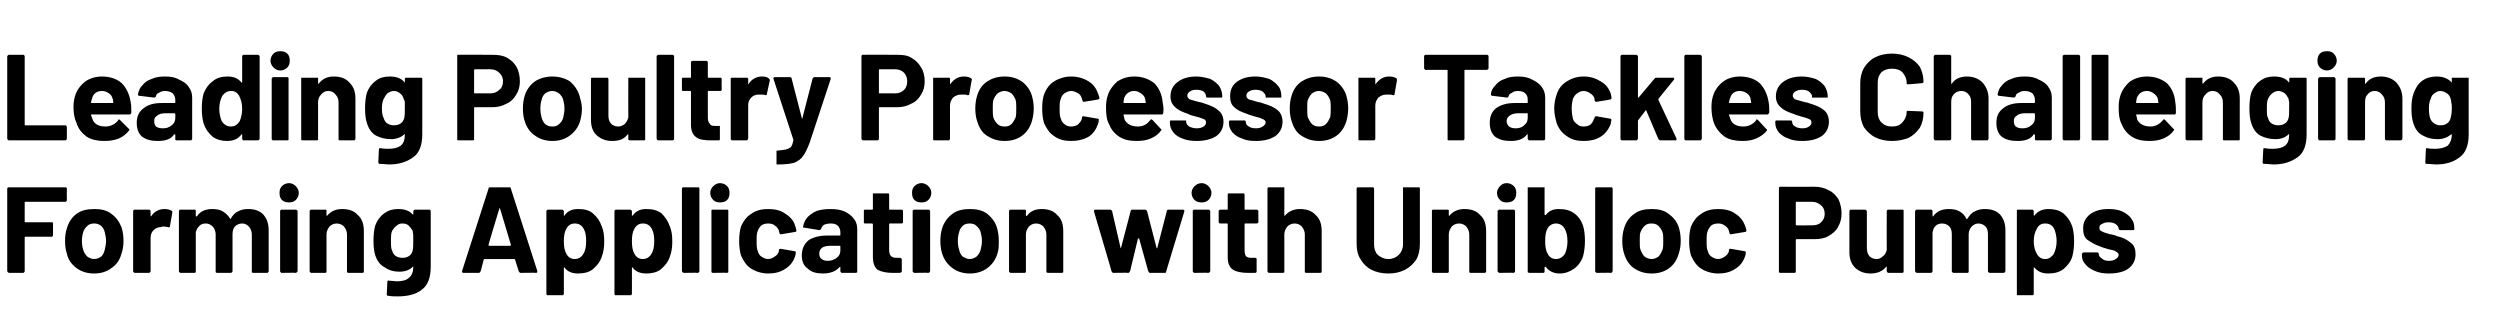
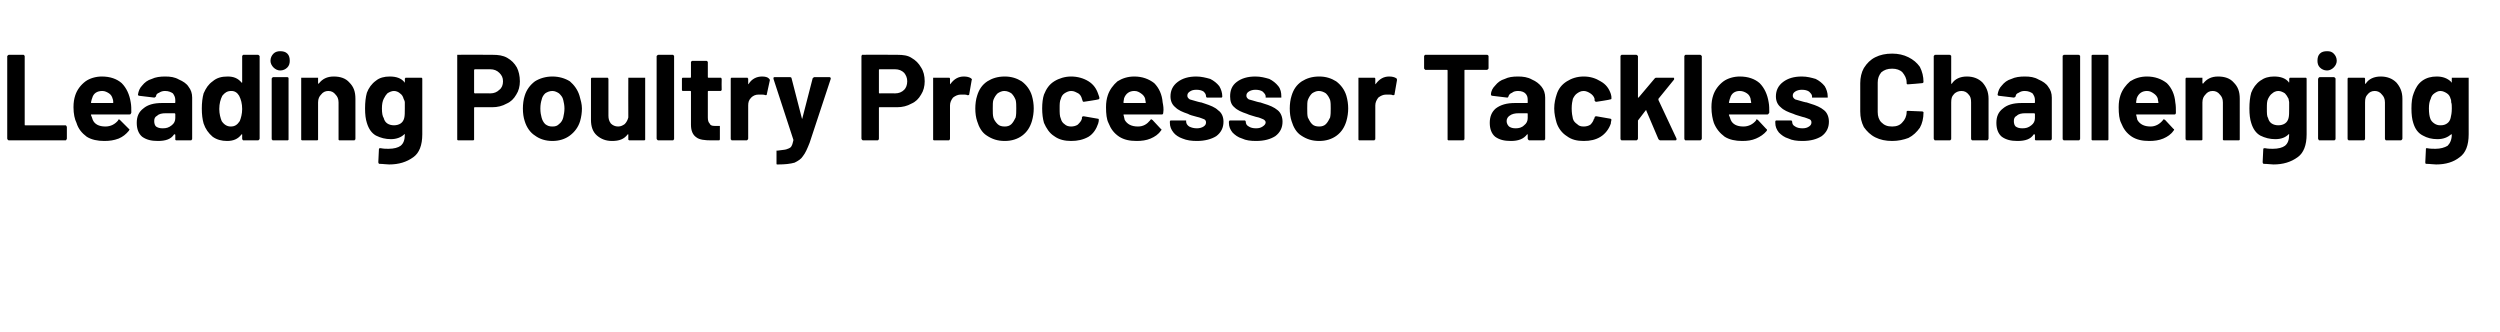
<svg xmlns="http://www.w3.org/2000/svg" version="1.1" width="415px" height="55.1px" viewBox="0 -3 415 55.1" style="top:-3px">
  <desc>Leading Poultry Processor Tackles Challenging Forming Application with Unibloc Pumps</desc>
  <defs />
  <g id="Polygon16021">
-     <path d="M 11.1 30.3 C 11.1 30.3 11 30.4 11 30.4 C 11 30.5 10.9 30.5 10.8 30.5 C 10.8 30.5 4.2 30.5 4.2 30.5 C 4.1 30.5 4.1 30.5 4.1 30.6 C 4.1 30.6 4.1 33.8 4.1 33.8 C 4.1 33.8 4.1 33.9 4.2 33.9 C 4.2 33.9 8.6 33.9 8.6 33.9 C 8.6 33.9 8.7 33.9 8.7 33.9 C 8.8 34 8.8 34 8.8 34.1 C 8.8 34.1 8.8 36.1 8.8 36.1 C 8.8 36.1 8.8 36.2 8.7 36.2 C 8.7 36.3 8.6 36.3 8.6 36.3 C 8.6 36.3 4.2 36.3 4.2 36.3 C 4.1 36.3 4.1 36.3 4.1 36.4 C 4.1 36.4 4.1 42 4.1 42 C 4.1 42.1 4.1 42.1 4 42.2 C 4 42.2 3.9 42.3 3.9 42.3 C 3.9 42.3 1.5 42.3 1.5 42.3 C 1.4 42.3 1.4 42.2 1.3 42.2 C 1.3 42.1 1.2 42.1 1.2 42 C 1.2 42 1.2 28.3 1.2 28.3 C 1.2 28.2 1.3 28.2 1.3 28.1 C 1.4 28.1 1.4 28.1 1.5 28.1 C 1.5 28.1 10.8 28.1 10.8 28.1 C 10.9 28.1 11 28.1 11 28.1 C 11 28.2 11.1 28.2 11.1 28.3 C 11.07 28.3 11.1 30.3 11.1 30.3 C 11.1 30.3 11.07 30.26 11.1 30.3 Z M 15.6 42.4 C 14.5 42.4 13.5 42.1 12.7 41.5 C 11.9 40.9 11.3 40.1 11.1 39.1 C 10.9 38.5 10.8 37.8 10.8 37 C 10.8 36.2 10.9 35.5 11.1 34.9 C 11.4 33.9 11.9 33.1 12.7 32.5 C 13.5 31.9 14.5 31.7 15.7 31.7 C 16.8 31.7 17.7 31.9 18.5 32.5 C 19.3 33.1 19.8 33.8 20.2 34.8 C 20.4 35.5 20.5 36.2 20.5 37 C 20.5 37.7 20.4 38.4 20.2 39 C 19.9 40.1 19.4 40.9 18.5 41.5 C 17.7 42.1 16.8 42.4 15.6 42.4 C 15.6 42.4 15.6 42.4 15.6 42.4 Z M 15.6 40 C 16.1 40 16.5 39.8 16.8 39.6 C 17.1 39.3 17.3 38.9 17.4 38.4 C 17.5 38 17.6 37.5 17.6 37 C 17.6 36.4 17.5 36 17.4 35.6 C 17.3 35.1 17.1 34.8 16.8 34.5 C 16.4 34.2 16.1 34.1 15.6 34.1 C 15.2 34.1 14.8 34.2 14.5 34.5 C 14.2 34.8 13.9 35.1 13.8 35.6 C 13.7 35.9 13.6 36.4 13.6 37 C 13.6 37.6 13.7 38.1 13.8 38.4 C 13.9 38.9 14.2 39.3 14.5 39.6 C 14.8 39.8 15.2 40 15.6 40 C 15.6 40 15.6 40 15.6 40 Z M 27.3 31.7 C 27.8 31.7 28.2 31.8 28.5 32 C 28.6 32 28.6 32.1 28.6 32.3 C 28.6 32.3 28.2 34.6 28.2 34.6 C 28.2 34.7 28.1 34.8 27.9 34.7 C 27.7 34.7 27.4 34.6 27.2 34.6 C 27.1 34.6 26.9 34.6 26.7 34.7 C 26.2 34.7 25.8 34.9 25.5 35.2 C 25.2 35.5 25 35.9 25 36.5 C 25 36.5 25 42 25 42 C 25 42.1 25 42.1 24.9 42.2 C 24.9 42.2 24.8 42.3 24.7 42.3 C 24.7 42.3 22.4 42.3 22.4 42.3 C 22.3 42.3 22.2 42.2 22.2 42.2 C 22.1 42.1 22.1 42.1 22.1 42 C 22.1 42 22.1 32.1 22.1 32.1 C 22.1 32 22.1 31.9 22.2 31.9 C 22.2 31.8 22.3 31.8 22.4 31.8 C 22.4 31.8 24.7 31.8 24.7 31.8 C 24.8 31.8 24.9 31.8 24.9 31.9 C 25 31.9 25 32 25 32.1 C 25 32.1 25 32.8 25 32.8 C 25 32.9 25 32.9 25 32.9 C 25.1 32.9 25.1 32.9 25.1 32.9 C 25.6 32.1 26.4 31.7 27.3 31.7 C 27.3 31.7 27.3 31.7 27.3 31.7 Z M 41.2 31.7 C 42.3 31.7 43.1 32 43.7 32.6 C 44.3 33.3 44.6 34.1 44.6 35.3 C 44.6 35.3 44.6 42 44.6 42 C 44.6 42.1 44.6 42.1 44.5 42.2 C 44.5 42.2 44.4 42.3 44.4 42.3 C 44.4 42.3 42 42.3 42 42.3 C 41.9 42.3 41.9 42.2 41.8 42.2 C 41.8 42.1 41.8 42.1 41.8 42 C 41.8 42 41.8 35.9 41.8 35.9 C 41.8 35.4 41.6 34.9 41.3 34.6 C 41 34.3 40.7 34.1 40.2 34.1 C 39.7 34.1 39.3 34.3 39 34.6 C 38.7 34.9 38.6 35.4 38.6 35.9 C 38.6 35.9 38.6 42 38.6 42 C 38.6 42.1 38.6 42.1 38.5 42.2 C 38.5 42.2 38.4 42.3 38.3 42.3 C 38.3 42.3 36 42.3 36 42.3 C 35.9 42.3 35.9 42.2 35.8 42.2 C 35.8 42.1 35.8 42.1 35.8 42 C 35.8 42 35.8 35.9 35.8 35.9 C 35.8 35.4 35.6 34.9 35.3 34.6 C 35 34.3 34.6 34.1 34.2 34.1 C 33.7 34.1 33.4 34.2 33.1 34.5 C 32.8 34.8 32.6 35.1 32.5 35.6 C 32.5 35.6 32.5 42 32.5 42 C 32.5 42.1 32.5 42.1 32.5 42.2 C 32.4 42.2 32.4 42.3 32.3 42.3 C 32.3 42.3 29.9 42.3 29.9 42.3 C 29.9 42.3 29.8 42.2 29.8 42.2 C 29.7 42.1 29.7 42.1 29.7 42 C 29.7 42 29.7 32.1 29.7 32.1 C 29.7 32 29.7 31.9 29.8 31.9 C 29.8 31.8 29.9 31.8 29.9 31.8 C 29.9 31.8 32.3 31.8 32.3 31.8 C 32.4 31.8 32.4 31.8 32.5 31.9 C 32.5 31.9 32.5 32 32.5 32.1 C 32.5 32.1 32.5 32.9 32.5 32.9 C 32.5 32.9 32.6 32.9 32.6 32.9 C 32.6 33 32.6 32.9 32.7 32.9 C 33.2 32.1 34.1 31.7 35.2 31.7 C 35.9 31.7 36.5 31.8 37 32.1 C 37.5 32.4 37.9 32.8 38.2 33.3 C 38.2 33.4 38.3 33.4 38.3 33.3 C 38.6 32.8 39 32.3 39.5 32.1 C 40 31.8 40.6 31.7 41.2 31.7 C 41.2 31.7 41.2 31.7 41.2 31.7 Z M 48 30.6 C 47.5 30.6 47.1 30.5 46.8 30.2 C 46.5 29.9 46.4 29.5 46.4 29 C 46.4 28.6 46.5 28.2 46.8 27.9 C 47.1 27.6 47.5 27.4 48 27.4 C 48.4 27.4 48.8 27.6 49.1 27.9 C 49.4 28.2 49.6 28.6 49.6 29 C 49.6 29.5 49.4 29.9 49.1 30.2 C 48.8 30.5 48.4 30.6 48 30.6 C 48 30.6 48 30.6 48 30.6 Z M 46.7 42.3 C 46.7 42.3 46.6 42.2 46.6 42.2 C 46.5 42.1 46.5 42.1 46.5 42 C 46.5 42 46.5 32 46.5 32 C 46.5 32 46.5 31.9 46.6 31.9 C 46.6 31.8 46.7 31.8 46.7 31.8 C 46.7 31.8 49.1 31.8 49.1 31.8 C 49.2 31.8 49.2 31.8 49.3 31.9 C 49.3 31.9 49.4 32 49.4 32 C 49.4 32 49.4 42 49.4 42 C 49.4 42.1 49.3 42.1 49.3 42.2 C 49.2 42.2 49.2 42.3 49.1 42.3 C 49.12 42.25 46.7 42.3 46.7 42.3 C 46.7 42.3 46.74 42.25 46.7 42.3 Z M 56.8 31.7 C 57.9 31.7 58.8 32 59.4 32.7 C 60.1 33.3 60.4 34.2 60.4 35.4 C 60.4 35.4 60.4 42 60.4 42 C 60.4 42.1 60.4 42.1 60.4 42.2 C 60.3 42.2 60.3 42.3 60.2 42.3 C 60.2 42.3 57.8 42.3 57.8 42.3 C 57.7 42.3 57.7 42.2 57.6 42.2 C 57.6 42.1 57.6 42.1 57.6 42 C 57.6 42 57.6 35.9 57.6 35.9 C 57.6 35.4 57.4 35 57.1 34.6 C 56.8 34.3 56.4 34.1 55.9 34.1 C 55.4 34.1 55 34.3 54.7 34.6 C 54.4 35 54.2 35.4 54.2 35.9 C 54.2 35.9 54.2 42 54.2 42 C 54.2 42.1 54.2 42.1 54.2 42.2 C 54.1 42.2 54.1 42.3 54 42.3 C 54 42.3 51.6 42.3 51.6 42.3 C 51.6 42.3 51.5 42.2 51.5 42.2 C 51.4 42.1 51.4 42.1 51.4 42 C 51.4 42 51.4 32.1 51.4 32.1 C 51.4 32 51.4 31.9 51.5 31.9 C 51.5 31.8 51.6 31.8 51.6 31.8 C 51.6 31.8 54 31.8 54 31.8 C 54.1 31.8 54.1 31.8 54.2 31.9 C 54.2 31.9 54.2 32 54.2 32.1 C 54.2 32.1 54.2 32.8 54.2 32.8 C 54.2 32.8 54.3 32.8 54.3 32.9 C 54.3 32.9 54.3 32.9 54.3 32.8 C 54.9 32.1 55.7 31.7 56.8 31.7 C 56.8 31.7 56.8 31.7 56.8 31.7 Z M 68.6 32.1 C 68.6 32 68.7 31.9 68.7 31.9 C 68.8 31.8 68.8 31.8 68.9 31.8 C 68.9 31.8 71.3 31.8 71.3 31.8 C 71.3 31.8 71.4 31.8 71.4 31.9 C 71.5 31.9 71.5 32 71.5 32.1 C 71.5 32.1 71.5 41.3 71.5 41.3 C 71.5 43.1 71 44.4 70 45.1 C 69 45.9 67.6 46.2 66 46.2 C 65.6 46.2 65 46.2 64.4 46.1 C 64.3 46.1 64.2 46 64.2 45.9 C 64.2 45.9 64.3 43.8 64.3 43.8 C 64.3 43.6 64.4 43.5 64.6 43.6 C 65.1 43.6 65.5 43.7 65.9 43.7 C 66.8 43.7 67.5 43.5 67.9 43.1 C 68.4 42.7 68.6 42.1 68.6 41.3 C 68.6 41.3 68.6 41.2 68.6 41.2 C 68.6 41.2 68.6 41.2 68.5 41.3 C 68 41.8 67.3 42.1 66.3 42.1 C 65.4 42.1 64.6 41.9 63.9 41.4 C 63.1 41 62.6 40.3 62.3 39.4 C 62.1 38.8 62 38 62 37 C 62 35.9 62.1 35.1 62.3 34.4 C 62.6 33.6 63.1 32.9 63.8 32.4 C 64.5 31.9 65.2 31.7 66.1 31.7 C 67.2 31.7 68 32 68.5 32.6 C 68.6 32.6 68.6 32.6 68.6 32.6 C 68.6 32.6 68.6 32.6 68.6 32.6 C 68.65 32.56 68.6 32.1 68.6 32.1 C 68.6 32.1 68.65 32.07 68.6 32.1 Z M 68.5 38.6 C 68.6 38.2 68.6 37.7 68.6 37 C 68.6 36.5 68.6 36.2 68.6 36 C 68.6 35.8 68.5 35.5 68.5 35.3 C 68.3 35 68.1 34.7 67.9 34.5 C 67.6 34.2 67.2 34.1 66.8 34.1 C 66.4 34.1 66.1 34.2 65.8 34.5 C 65.5 34.7 65.3 35 65.1 35.3 C 64.9 35.7 64.9 36.3 64.9 37 C 64.9 37.7 64.9 38.3 65.1 38.6 C 65.2 39 65.4 39.3 65.7 39.5 C 66 39.7 66.4 39.8 66.8 39.8 C 67.3 39.8 67.6 39.7 67.9 39.5 C 68.2 39.3 68.4 39 68.5 38.6 C 68.5 38.6 68.5 38.6 68.5 38.6 Z M 86.4 42.3 C 86.3 42.3 86.2 42.2 86.1 42 C 86.1 42 85.5 40.1 85.5 40.1 C 85.5 40 85.5 40 85.4 40 C 85.4 40 80.4 40 80.4 40 C 80.4 40 80.4 40 80.3 40.1 C 80.3 40.1 79.8 42 79.8 42 C 79.7 42.2 79.6 42.3 79.5 42.3 C 79.5 42.3 76.9 42.3 76.9 42.3 C 76.8 42.3 76.8 42.2 76.7 42.2 C 76.7 42.1 76.7 42.1 76.7 42 C 76.7 42 81.1 28.3 81.1 28.3 C 81.1 28.1 81.2 28.1 81.4 28.1 C 81.4 28.1 84.5 28.1 84.5 28.1 C 84.7 28.1 84.8 28.1 84.8 28.3 C 84.8 28.3 89.2 42 89.2 42 C 89.2 42 89.2 42 89.2 42.1 C 89.2 42.2 89.1 42.3 89 42.3 C 88.99 42.25 86.4 42.3 86.4 42.3 C 86.4 42.3 86.41 42.25 86.4 42.3 Z M 81.1 37.6 C 81.1 37.7 81.1 37.8 81.2 37.8 C 81.2 37.8 84.7 37.8 84.7 37.8 C 84.8 37.8 84.8 37.7 84.8 37.6 C 84.8 37.6 83 31.6 83 31.6 C 83 31.6 83 31.5 82.9 31.6 C 82.9 31.6 82.9 31.6 82.9 31.6 C 82.86 31.62 81.1 37.6 81.1 37.6 C 81.1 37.6 81.08 37.65 81.1 37.6 Z M 99.9 34.6 C 100.2 35.3 100.3 36.1 100.3 37.1 C 100.3 38 100.2 38.8 99.9 39.6 C 99.6 40.5 99.1 41.1 98.4 41.7 C 97.8 42.2 96.9 42.4 95.9 42.4 C 95 42.4 94.2 42.1 93.7 41.4 C 93.6 41.4 93.6 41.3 93.6 41.4 C 93.6 41.4 93.6 41.4 93.6 41.4 C 93.6 41.4 93.6 45.8 93.6 45.8 C 93.6 45.8 93.5 45.9 93.5 46 C 93.4 46 93.4 46 93.3 46 C 93.3 46 90.9 46 90.9 46 C 90.9 46 90.8 46 90.8 46 C 90.7 45.9 90.7 45.8 90.7 45.8 C 90.7 45.8 90.7 32.1 90.7 32.1 C 90.7 32 90.7 31.9 90.8 31.9 C 90.8 31.8 90.9 31.8 90.9 31.8 C 90.9 31.8 93.3 31.8 93.3 31.8 C 93.4 31.8 93.4 31.8 93.5 31.9 C 93.5 31.9 93.6 32 93.6 32.1 C 93.6 32.1 93.6 32.7 93.6 32.7 C 93.6 32.8 93.6 32.8 93.6 32.8 C 93.6 32.8 93.6 32.8 93.7 32.8 C 94.2 32 95 31.7 96 31.7 C 97 31.7 97.8 31.9 98.4 32.4 C 99.1 33 99.6 33.7 99.9 34.6 C 99.9 34.6 99.9 34.6 99.9 34.6 Z M 96.8 39.2 C 97.2 38.6 97.3 37.9 97.3 37 C 97.3 36.2 97.2 35.5 96.9 35 C 96.6 34.4 96.1 34.1 95.4 34.1 C 94.8 34.1 94.3 34.4 94 35 C 93.7 35.5 93.6 36.2 93.6 37 C 93.6 37.9 93.7 38.6 94 39.1 C 94.3 39.7 94.8 40 95.4 40 C 96 40 96.5 39.7 96.8 39.2 C 96.8 39.2 96.8 39.2 96.8 39.2 Z M 111.2 34.6 C 111.5 35.3 111.6 36.1 111.6 37.1 C 111.6 38 111.5 38.8 111.2 39.6 C 110.9 40.5 110.4 41.1 109.7 41.7 C 109.1 42.2 108.2 42.4 107.3 42.4 C 106.3 42.4 105.5 42.1 105 41.4 C 105 41.4 104.9 41.3 104.9 41.4 C 104.9 41.4 104.9 41.4 104.9 41.4 C 104.9 41.4 104.9 45.8 104.9 45.8 C 104.9 45.8 104.8 45.9 104.8 46 C 104.7 46 104.7 46 104.6 46 C 104.6 46 102.3 46 102.3 46 C 102.2 46 102.1 46 102.1 46 C 102 45.9 102 45.8 102 45.8 C 102 45.8 102 32.1 102 32.1 C 102 32 102 31.9 102.1 31.9 C 102.1 31.8 102.2 31.8 102.3 31.8 C 102.3 31.8 104.6 31.8 104.6 31.8 C 104.7 31.8 104.7 31.8 104.8 31.9 C 104.8 31.9 104.9 32 104.9 32.1 C 104.9 32.1 104.9 32.7 104.9 32.7 C 104.9 32.8 104.9 32.8 104.9 32.8 C 104.9 32.8 105 32.8 105 32.8 C 105.6 32 106.3 31.7 107.3 31.7 C 108.3 31.7 109.1 31.9 109.8 32.4 C 110.4 33 110.9 33.7 111.2 34.6 C 111.2 34.6 111.2 34.6 111.2 34.6 Z M 108.1 39.2 C 108.5 38.6 108.6 37.9 108.6 37 C 108.6 36.2 108.5 35.5 108.2 35 C 107.9 34.4 107.4 34.1 106.7 34.1 C 106.1 34.1 105.6 34.4 105.3 35 C 105 35.5 104.9 36.2 104.9 37 C 104.9 37.9 105 38.6 105.3 39.1 C 105.6 39.7 106.1 40 106.7 40 C 107.3 40 107.8 39.7 108.1 39.2 C 108.1 39.2 108.1 39.2 108.1 39.2 Z M 113.5 42.3 C 113.4 42.3 113.4 42.2 113.3 42.2 C 113.3 42.1 113.2 42.1 113.2 42 C 113.2 42 113.2 28.3 113.2 28.3 C 113.2 28.2 113.3 28.2 113.3 28.1 C 113.4 28.1 113.4 28.1 113.5 28.1 C 113.5 28.1 115.9 28.1 115.9 28.1 C 115.9 28.1 116 28.1 116 28.1 C 116.1 28.2 116.1 28.2 116.1 28.3 C 116.1 28.3 116.1 42 116.1 42 C 116.1 42.1 116.1 42.1 116 42.2 C 116 42.2 115.9 42.3 115.9 42.3 C 115.86 42.25 113.5 42.3 113.5 42.3 C 113.5 42.3 113.49 42.25 113.5 42.3 Z M 119.5 30.6 C 119.1 30.6 118.7 30.5 118.4 30.2 C 118.1 29.9 117.9 29.5 117.9 29 C 117.9 28.6 118.1 28.2 118.4 27.9 C 118.7 27.6 119.1 27.4 119.5 27.4 C 120 27.4 120.4 27.6 120.7 27.9 C 121 28.2 121.1 28.6 121.1 29 C 121.1 29.5 121 29.9 120.7 30.2 C 120.4 30.5 120 30.6 119.5 30.6 C 119.5 30.6 119.5 30.6 119.5 30.6 Z M 118.3 42.3 C 118.2 42.3 118.2 42.2 118.1 42.2 C 118.1 42.1 118.1 42.1 118.1 42 C 118.1 42 118.1 32 118.1 32 C 118.1 32 118.1 31.9 118.1 31.9 C 118.2 31.8 118.2 31.8 118.3 31.8 C 118.3 31.8 120.7 31.8 120.7 31.8 C 120.8 31.8 120.8 31.8 120.9 31.9 C 120.9 31.9 120.9 32 120.9 32 C 120.9 32 120.9 42 120.9 42 C 120.9 42.1 120.9 42.1 120.9 42.2 C 120.8 42.2 120.8 42.3 120.7 42.3 C 120.68 42.25 118.3 42.3 118.3 42.3 C 118.3 42.3 118.31 42.25 118.3 42.3 Z M 127.5 42.4 C 126.5 42.4 125.5 42.1 124.7 41.6 C 123.9 41.1 123.4 40.3 123 39.4 C 122.8 38.7 122.7 37.9 122.7 37 C 122.7 36.1 122.8 35.3 123 34.6 C 123.4 33.7 123.9 33 124.7 32.5 C 125.5 31.9 126.5 31.7 127.5 31.7 C 128.6 31.7 129.6 31.9 130.4 32.5 C 131.2 33 131.8 33.7 132 34.5 C 132.1 34.8 132.2 35.1 132.2 35.3 C 132.2 35.3 132.2 35.3 132.2 35.3 C 132.2 35.4 132.1 35.5 132 35.5 C 131.98 35.52 129.6 35.9 129.6 35.9 C 129.6 35.9 129.61 35.86 129.6 35.9 C 129.5 35.9 129.4 35.8 129.4 35.7 C 129.4 35.7 129.3 35.3 129.3 35.3 C 129.2 35 129 34.7 128.7 34.5 C 128.4 34.2 128 34.1 127.5 34.1 C 127.1 34.1 126.7 34.2 126.4 34.4 C 126.1 34.7 125.9 35 125.8 35.3 C 125.6 35.7 125.6 36.3 125.6 37 C 125.6 37.7 125.6 38.3 125.8 38.7 C 125.9 39.1 126.1 39.4 126.4 39.6 C 126.7 39.8 127.1 40 127.5 40 C 127.9 40 128.3 39.8 128.6 39.6 C 128.9 39.4 129.2 39.1 129.3 38.7 C 129.3 38.7 129.3 38.6 129.3 38.6 C 129.3 38.6 129.3 38.5 129.3 38.5 C 129.3 38.4 129.4 38.3 129.6 38.3 C 129.6 38.3 131.9 38.7 131.9 38.7 C 132.1 38.7 132.1 38.8 132.1 38.9 C 132.1 39 132.1 39.2 132 39.5 C 131.7 40.4 131.2 41.1 130.4 41.6 C 129.5 42.2 128.6 42.4 127.5 42.4 C 127.5 42.4 127.5 42.4 127.5 42.4 Z M 137.8 31.7 C 138.7 31.7 139.5 31.8 140.2 32.1 C 140.8 32.4 141.4 32.8 141.8 33.4 C 142.2 33.9 142.3 34.5 142.3 35.1 C 142.3 35.1 142.3 42 142.3 42 C 142.3 42.1 142.3 42.1 142.3 42.2 C 142.2 42.2 142.2 42.3 142.1 42.3 C 142.1 42.3 139.7 42.3 139.7 42.3 C 139.7 42.3 139.6 42.2 139.6 42.2 C 139.5 42.1 139.5 42.1 139.5 42 C 139.5 42 139.5 41.3 139.5 41.3 C 139.5 41.3 139.5 41.3 139.4 41.3 C 139.4 41.2 139.4 41.3 139.4 41.3 C 138.8 42 137.9 42.4 136.6 42.4 C 135.6 42.4 134.7 42.2 134.1 41.6 C 133.4 41.1 133.1 40.4 133.1 39.4 C 133.1 38.3 133.5 37.5 134.2 36.9 C 134.9 36.4 136 36.1 137.3 36.1 C 137.3 36.1 139.4 36.1 139.4 36.1 C 139.4 36.1 139.5 36.1 139.5 36 C 139.5 36 139.5 35.5 139.5 35.5 C 139.5 35.1 139.3 34.7 139.1 34.5 C 138.8 34.2 138.4 34.1 137.9 34.1 C 137.4 34.1 137.1 34.2 136.8 34.3 C 136.5 34.5 136.4 34.7 136.3 35 C 136.2 35.1 136.2 35.2 136 35.2 C 136 35.2 133.6 34.8 133.6 34.8 C 133.4 34.8 133.3 34.8 133.3 34.7 C 133.4 34.1 133.6 33.6 134 33.1 C 134.4 32.7 134.9 32.3 135.6 32 C 136.3 31.8 137 31.7 137.8 31.7 C 137.8 31.7 137.8 31.7 137.8 31.7 Z M 137.4 40.3 C 138 40.3 138.5 40.1 138.9 39.8 C 139.3 39.5 139.5 39.1 139.5 38.6 C 139.5 38.6 139.5 37.9 139.5 37.9 C 139.5 37.8 139.4 37.8 139.4 37.8 C 139.4 37.8 137.9 37.8 137.9 37.8 C 137.3 37.8 136.8 37.9 136.5 38.1 C 136.1 38.4 136 38.7 136 39.1 C 136 39.5 136.1 39.8 136.4 40 C 136.6 40.2 137 40.3 137.4 40.3 C 137.4 40.3 137.4 40.3 137.4 40.3 Z M 149.9 33.9 C 149.9 33.9 149.9 34 149.8 34 C 149.8 34.1 149.7 34.1 149.7 34.1 C 149.7 34.1 147.7 34.1 147.7 34.1 C 147.6 34.1 147.6 34.2 147.6 34.2 C 147.6 34.2 147.6 38.5 147.6 38.5 C 147.6 39 147.7 39.3 147.9 39.5 C 148.1 39.7 148.4 39.8 148.8 39.8 C 148.8 39.8 149.4 39.8 149.4 39.8 C 149.5 39.8 149.6 39.9 149.6 39.9 C 149.7 40 149.7 40 149.7 40.1 C 149.7 40.1 149.7 42 149.7 42 C 149.7 42.2 149.6 42.2 149.4 42.3 C 148.9 42.3 148.5 42.3 148.2 42.3 C 147.1 42.3 146.3 42.1 145.7 41.8 C 145.2 41.4 144.9 40.7 144.9 39.7 C 144.9 39.7 144.9 34.2 144.9 34.2 C 144.9 34.2 144.8 34.1 144.8 34.1 C 144.8 34.1 143.6 34.1 143.6 34.1 C 143.5 34.1 143.5 34.1 143.4 34 C 143.4 34 143.4 33.9 143.4 33.9 C 143.4 33.9 143.4 32.1 143.4 32.1 C 143.4 32 143.4 31.9 143.4 31.9 C 143.5 31.8 143.5 31.8 143.6 31.8 C 143.6 31.8 144.8 31.8 144.8 31.8 C 144.8 31.8 144.9 31.8 144.9 31.7 C 144.9 31.7 144.9 29.3 144.9 29.3 C 144.9 29.2 144.9 29.2 144.9 29.1 C 145 29.1 145 29.1 145.1 29.1 C 145.1 29.1 147.4 29.1 147.4 29.1 C 147.4 29.1 147.5 29.1 147.5 29.1 C 147.6 29.2 147.6 29.2 147.6 29.3 C 147.6 29.3 147.6 31.7 147.6 31.7 C 147.6 31.8 147.6 31.8 147.7 31.8 C 147.7 31.8 149.7 31.8 149.7 31.8 C 149.7 31.8 149.8 31.8 149.8 31.9 C 149.9 31.9 149.9 32 149.9 32.1 C 149.91 32.07 149.9 33.9 149.9 33.9 C 149.9 33.9 149.91 33.87 149.9 33.9 Z M 153 30.6 C 152.5 30.6 152.1 30.5 151.8 30.2 C 151.5 29.9 151.4 29.5 151.4 29 C 151.4 28.6 151.5 28.2 151.8 27.9 C 152.1 27.6 152.5 27.4 153 27.4 C 153.4 27.4 153.8 27.6 154.1 27.9 C 154.4 28.2 154.6 28.6 154.6 29 C 154.6 29.5 154.4 29.9 154.1 30.2 C 153.8 30.5 153.4 30.6 153 30.6 C 153 30.6 153 30.6 153 30.6 Z M 151.8 42.3 C 151.7 42.3 151.6 42.2 151.6 42.2 C 151.5 42.1 151.5 42.1 151.5 42 C 151.5 42 151.5 32 151.5 32 C 151.5 32 151.5 31.9 151.6 31.9 C 151.6 31.8 151.7 31.8 151.8 31.8 C 151.8 31.8 154.1 31.8 154.1 31.8 C 154.2 31.8 154.3 31.8 154.3 31.9 C 154.3 31.9 154.4 32 154.4 32 C 154.4 32 154.4 42 154.4 42 C 154.4 42.1 154.3 42.1 154.3 42.2 C 154.3 42.2 154.2 42.3 154.1 42.3 C 154.13 42.25 151.8 42.3 151.8 42.3 C 151.8 42.3 151.75 42.25 151.8 42.3 Z M 161 42.4 C 159.9 42.4 158.9 42.1 158.1 41.5 C 157.3 40.9 156.7 40.1 156.4 39.1 C 156.2 38.5 156.1 37.8 156.1 37 C 156.1 36.2 156.2 35.5 156.4 34.9 C 156.7 33.9 157.3 33.1 158.1 32.5 C 158.9 31.9 159.9 31.7 161 31.7 C 162.1 31.7 163.1 31.9 163.9 32.5 C 164.6 33.1 165.2 33.8 165.5 34.8 C 165.7 35.5 165.8 36.2 165.8 37 C 165.8 37.7 165.8 38.4 165.6 39 C 165.3 40.1 164.7 40.9 163.9 41.5 C 163.1 42.1 162.1 42.4 161 42.4 C 161 42.4 161 42.4 161 42.4 Z M 161 40 C 161.4 40 161.8 39.8 162.1 39.6 C 162.4 39.3 162.7 38.9 162.8 38.4 C 162.9 38 163 37.5 163 37 C 163 36.4 162.9 36 162.8 35.6 C 162.7 35.1 162.4 34.8 162.1 34.5 C 161.8 34.2 161.4 34.1 161 34.1 C 160.5 34.1 160.1 34.2 159.8 34.5 C 159.5 34.8 159.3 35.1 159.2 35.6 C 159.1 35.9 159 36.4 159 37 C 159 37.6 159.1 38.1 159.2 38.4 C 159.3 38.9 159.5 39.3 159.8 39.6 C 160.2 39.8 160.5 40 161 40 C 161 40 161 40 161 40 Z M 172.9 31.7 C 174 31.7 174.9 32 175.5 32.7 C 176.2 33.3 176.5 34.2 176.5 35.4 C 176.5 35.4 176.5 42 176.5 42 C 176.5 42.1 176.5 42.1 176.5 42.2 C 176.4 42.2 176.4 42.3 176.3 42.3 C 176.3 42.3 173.9 42.3 173.9 42.3 C 173.9 42.3 173.8 42.2 173.7 42.2 C 173.7 42.1 173.7 42.1 173.7 42 C 173.7 42 173.7 35.9 173.7 35.9 C 173.7 35.4 173.5 35 173.2 34.6 C 172.9 34.3 172.5 34.1 172 34.1 C 171.5 34.1 171.1 34.3 170.8 34.6 C 170.5 35 170.3 35.4 170.3 35.9 C 170.3 35.9 170.3 42 170.3 42 C 170.3 42.1 170.3 42.1 170.3 42.2 C 170.2 42.2 170.2 42.3 170.1 42.3 C 170.1 42.3 167.7 42.3 167.7 42.3 C 167.7 42.3 167.6 42.2 167.6 42.2 C 167.5 42.1 167.5 42.1 167.5 42 C 167.5 42 167.5 32.1 167.5 32.1 C 167.5 32 167.5 31.9 167.6 31.9 C 167.6 31.8 167.7 31.8 167.7 31.8 C 167.7 31.8 170.1 31.8 170.1 31.8 C 170.2 31.8 170.2 31.8 170.3 31.9 C 170.3 31.9 170.3 32 170.3 32.1 C 170.3 32.1 170.3 32.8 170.3 32.8 C 170.3 32.8 170.4 32.8 170.4 32.9 C 170.4 32.9 170.4 32.9 170.5 32.8 C 171 32.1 171.8 31.7 172.9 31.7 C 172.9 31.7 172.9 31.7 172.9 31.7 Z M 184.8 42.3 C 184.7 42.3 184.6 42.2 184.5 42 C 184.55 42.05 181.6 32.1 181.6 32.1 C 181.6 32.1 181.6 32.01 181.6 32 C 181.6 31.9 181.7 31.8 181.8 31.8 C 181.8 31.8 184.3 31.8 184.3 31.8 C 184.4 31.8 184.5 31.9 184.6 32 C 184.6 32 186 38.1 186 38.1 C 186 38.2 186.1 38.2 186.1 38.2 C 186.1 38.2 186.1 38.2 186.1 38.1 C 186.1 38.1 187.7 32 187.7 32 C 187.7 31.9 187.8 31.8 188 31.8 C 188 31.8 190.1 31.8 190.1 31.8 C 190.2 31.8 190.3 31.9 190.4 32 C 190.4 32 192 38.2 192 38.2 C 192 38.2 192 38.2 192 38.2 C 192.1 38.2 192.1 38.2 192.1 38.2 C 192.1 38.2 193.7 32 193.7 32 C 193.7 31.9 193.8 31.8 194 31.8 C 194 31.8 196.4 31.8 196.4 31.8 C 196.5 31.8 196.5 31.9 196.6 31.9 C 196.6 32 196.6 32 196.6 32.1 C 196.6 32.1 193.6 42 193.6 42 C 193.6 42.2 193.5 42.3 193.4 42.3 C 193.4 42.3 190.9 42.3 190.9 42.3 C 190.8 42.3 190.7 42.2 190.6 42 C 190.6 42 189.1 36.6 189.1 36.6 C 189.1 36.6 189 36.6 189 36.6 C 189 36.6 189 36.6 188.9 36.6 C 188.9 36.6 187.6 42 187.6 42 C 187.5 42.2 187.4 42.3 187.3 42.3 C 187.28 42.25 184.8 42.3 184.8 42.3 C 184.8 42.3 184.83 42.25 184.8 42.3 Z M 199.5 30.6 C 199 30.6 198.6 30.5 198.3 30.2 C 198 29.9 197.8 29.5 197.8 29 C 197.8 28.6 198 28.2 198.3 27.9 C 198.6 27.6 199 27.4 199.5 27.4 C 199.9 27.4 200.3 27.6 200.6 27.9 C 200.9 28.2 201.1 28.6 201.1 29 C 201.1 29.5 200.9 29.9 200.6 30.2 C 200.3 30.5 199.9 30.6 199.5 30.6 C 199.5 30.6 199.5 30.6 199.5 30.6 Z M 198.2 42.3 C 198.2 42.3 198.1 42.2 198.1 42.2 C 198 42.1 198 42.1 198 42 C 198 42 198 32 198 32 C 198 32 198 31.9 198.1 31.9 C 198.1 31.8 198.2 31.8 198.2 31.8 C 198.2 31.8 200.6 31.8 200.6 31.8 C 200.7 31.8 200.7 31.8 200.8 31.9 C 200.8 31.9 200.9 32 200.9 32 C 200.9 32 200.9 42 200.9 42 C 200.9 42.1 200.8 42.1 200.8 42.2 C 200.7 42.2 200.7 42.3 200.6 42.3 C 200.61 42.25 198.2 42.3 198.2 42.3 C 198.2 42.3 198.23 42.25 198.2 42.3 Z M 208.9 33.9 C 208.9 33.9 208.8 34 208.8 34 C 208.7 34.1 208.7 34.1 208.6 34.1 C 208.6 34.1 206.7 34.1 206.7 34.1 C 206.6 34.1 206.6 34.2 206.6 34.2 C 206.6 34.2 206.6 38.5 206.6 38.5 C 206.6 39 206.7 39.3 206.8 39.5 C 207 39.7 207.3 39.8 207.7 39.8 C 207.7 39.8 208.4 39.8 208.4 39.8 C 208.5 39.8 208.5 39.9 208.6 39.9 C 208.6 40 208.6 40 208.6 40.1 C 208.6 40.1 208.6 42 208.6 42 C 208.6 42.2 208.6 42.2 208.4 42.3 C 207.8 42.3 207.4 42.3 207.2 42.3 C 206.1 42.3 205.2 42.1 204.7 41.8 C 204.1 41.4 203.8 40.7 203.8 39.7 C 203.8 39.7 203.8 34.2 203.8 34.2 C 203.8 34.2 203.8 34.1 203.7 34.1 C 203.7 34.1 202.6 34.1 202.6 34.1 C 202.5 34.1 202.4 34.1 202.4 34 C 202.3 34 202.3 33.9 202.3 33.9 C 202.3 33.9 202.3 32.1 202.3 32.1 C 202.3 32 202.3 31.9 202.4 31.9 C 202.4 31.8 202.5 31.8 202.6 31.8 C 202.6 31.8 203.7 31.8 203.7 31.8 C 203.8 31.8 203.8 31.8 203.8 31.7 C 203.8 31.7 203.8 29.3 203.8 29.3 C 203.8 29.2 203.8 29.2 203.9 29.1 C 203.9 29.1 204 29.1 204.1 29.1 C 204.1 29.1 206.3 29.1 206.3 29.1 C 206.4 29.1 206.5 29.1 206.5 29.1 C 206.5 29.2 206.6 29.2 206.6 29.3 C 206.6 29.3 206.6 31.7 206.6 31.7 C 206.6 31.8 206.6 31.8 206.7 31.8 C 206.7 31.8 208.6 31.8 208.6 31.8 C 208.7 31.8 208.7 31.8 208.8 31.9 C 208.8 31.9 208.9 32 208.9 32.1 C 208.86 32.07 208.9 33.9 208.9 33.9 C 208.9 33.9 208.86 33.87 208.9 33.9 Z M 215.8 31.7 C 216.9 31.7 217.8 32 218.4 32.7 C 219.1 33.3 219.4 34.2 219.4 35.4 C 219.4 35.4 219.4 42 219.4 42 C 219.4 42.1 219.4 42.1 219.4 42.2 C 219.3 42.2 219.3 42.3 219.2 42.3 C 219.2 42.3 216.8 42.3 216.8 42.3 C 216.7 42.3 216.7 42.2 216.6 42.2 C 216.6 42.1 216.6 42.1 216.6 42 C 216.6 42 216.6 35.9 216.6 35.9 C 216.6 35.4 216.4 35 216.1 34.6 C 215.8 34.3 215.4 34.1 214.9 34.1 C 214.4 34.1 214 34.3 213.7 34.6 C 213.4 35 213.2 35.4 213.2 35.9 C 213.2 35.9 213.2 42 213.2 42 C 213.2 42.1 213.2 42.1 213.2 42.2 C 213.1 42.2 213.1 42.3 213 42.3 C 213 42.3 210.6 42.3 210.6 42.3 C 210.6 42.3 210.5 42.2 210.5 42.2 C 210.4 42.1 210.4 42.1 210.4 42 C 210.4 42 210.4 28.3 210.4 28.3 C 210.4 28.2 210.4 28.2 210.5 28.1 C 210.5 28.1 210.6 28.1 210.6 28.1 C 210.6 28.1 213 28.1 213 28.1 C 213.1 28.1 213.1 28.1 213.2 28.1 C 213.2 28.2 213.2 28.2 213.2 28.3 C 213.2 28.3 213.2 32.8 213.2 32.8 C 213.2 32.8 213.3 32.8 213.3 32.9 C 213.3 32.9 213.3 32.9 213.3 32.8 C 213.9 32.1 214.7 31.7 215.8 31.7 C 215.8 31.7 215.8 31.7 215.8 31.7 Z M 230.5 42.4 C 229.4 42.4 228.5 42.2 227.7 41.8 C 226.9 41.4 226.3 40.8 225.9 40.1 C 225.4 39.4 225.2 38.5 225.2 37.5 C 225.2 37.5 225.2 28.3 225.2 28.3 C 225.2 28.2 225.2 28.2 225.3 28.1 C 225.3 28.1 225.4 28.1 225.4 28.1 C 225.4 28.1 227.8 28.1 227.8 28.1 C 227.9 28.1 227.9 28.1 228 28.1 C 228 28.2 228.1 28.2 228.1 28.3 C 228.1 28.3 228.1 37.6 228.1 37.6 C 228.1 38.3 228.3 38.9 228.7 39.3 C 229.2 39.7 229.7 40 230.5 40 C 231.2 40 231.8 39.7 232.2 39.3 C 232.6 38.9 232.9 38.3 232.9 37.6 C 232.9 37.6 232.9 28.3 232.9 28.3 C 232.9 28.2 232.9 28.2 232.9 28.1 C 233 28.1 233 28.1 233.1 28.1 C 233.1 28.1 235.5 28.1 235.5 28.1 C 235.5 28.1 235.6 28.1 235.6 28.1 C 235.7 28.2 235.7 28.2 235.7 28.3 C 235.7 28.3 235.7 37.5 235.7 37.5 C 235.7 38.5 235.5 39.4 235.1 40.1 C 234.6 40.8 234 41.4 233.2 41.8 C 232.4 42.2 231.5 42.4 230.5 42.4 C 230.5 42.4 230.5 42.4 230.5 42.4 Z M 243.1 31.7 C 244.2 31.7 245.1 32 245.7 32.7 C 246.4 33.3 246.7 34.2 246.7 35.4 C 246.7 35.4 246.7 42 246.7 42 C 246.7 42.1 246.7 42.1 246.7 42.2 C 246.6 42.2 246.5 42.3 246.5 42.3 C 246.5 42.3 244.1 42.3 244.1 42.3 C 244 42.3 244 42.2 243.9 42.2 C 243.9 42.1 243.9 42.1 243.9 42 C 243.9 42 243.9 35.9 243.9 35.9 C 243.9 35.4 243.7 35 243.4 34.6 C 243.1 34.3 242.7 34.1 242.2 34.1 C 241.7 34.1 241.3 34.3 241 34.6 C 240.7 35 240.5 35.4 240.5 35.9 C 240.5 35.9 240.5 42 240.5 42 C 240.5 42.1 240.5 42.1 240.5 42.2 C 240.4 42.2 240.4 42.3 240.3 42.3 C 240.3 42.3 237.9 42.3 237.9 42.3 C 237.9 42.3 237.8 42.2 237.7 42.2 C 237.7 42.1 237.7 42.1 237.7 42 C 237.7 42 237.7 32.1 237.7 32.1 C 237.7 32 237.7 31.9 237.7 31.9 C 237.8 31.8 237.9 31.8 237.9 31.8 C 237.9 31.8 240.3 31.8 240.3 31.8 C 240.4 31.8 240.4 31.8 240.5 31.9 C 240.5 31.9 240.5 32 240.5 32.1 C 240.5 32.1 240.5 32.8 240.5 32.8 C 240.5 32.8 240.6 32.8 240.6 32.9 C 240.6 32.9 240.6 32.9 240.6 32.8 C 241.2 32.1 242 31.7 243.1 31.7 C 243.1 31.7 243.1 31.7 243.1 31.7 Z M 250.1 30.6 C 249.6 30.6 249.3 30.5 249 30.2 C 248.7 29.9 248.5 29.5 248.5 29 C 248.5 28.6 248.7 28.2 249 27.9 C 249.3 27.6 249.6 27.4 250.1 27.4 C 250.6 27.4 251 27.6 251.3 27.9 C 251.6 28.2 251.7 28.6 251.7 29 C 251.7 29.5 251.6 29.9 251.3 30.2 C 251 30.5 250.6 30.6 250.1 30.6 C 250.1 30.6 250.1 30.6 250.1 30.6 Z M 248.9 42.3 C 248.8 42.3 248.8 42.2 248.7 42.2 C 248.7 42.1 248.6 42.1 248.6 42 C 248.6 42 248.6 32 248.6 32 C 248.6 32 248.7 31.9 248.7 31.9 C 248.8 31.8 248.8 31.8 248.9 31.8 C 248.9 31.8 251.3 31.8 251.3 31.8 C 251.3 31.8 251.4 31.8 251.4 31.9 C 251.5 31.9 251.5 32 251.5 32 C 251.5 32 251.5 42 251.5 42 C 251.5 42.1 251.5 42.1 251.4 42.2 C 251.4 42.2 251.3 42.3 251.3 42.3 C 251.27 42.25 248.9 42.3 248.9 42.3 C 248.9 42.3 248.89 42.25 248.9 42.3 Z M 262.8 34.5 C 263 35.2 263.1 36 263.1 37 C 263.1 37.9 263 38.7 262.8 39.5 C 262.5 40.4 262 41.1 261.3 41.6 C 260.6 42.1 259.8 42.4 258.9 42.4 C 257.9 42.4 257.1 42 256.6 41.3 C 256.5 41.3 256.5 41.3 256.5 41.3 C 256.5 41.3 256.4 41.3 256.4 41.3 C 256.4 41.3 256.4 42 256.4 42 C 256.4 42.1 256.4 42.1 256.4 42.2 C 256.3 42.2 256.3 42.3 256.2 42.3 C 256.2 42.3 253.8 42.3 253.8 42.3 C 253.8 42.3 253.7 42.2 253.6 42.2 C 253.6 42.1 253.6 42.1 253.6 42 C 253.6 42 253.6 28.3 253.6 28.3 C 253.6 28.2 253.6 28.2 253.6 28.1 C 253.7 28.1 253.8 28.1 253.8 28.1 C 253.8 28.1 256.2 28.1 256.2 28.1 C 256.3 28.1 256.3 28.1 256.4 28.1 C 256.4 28.2 256.4 28.2 256.4 28.3 C 256.4 28.3 256.4 32.6 256.4 32.6 C 256.4 32.7 256.5 32.7 256.5 32.7 C 256.5 32.7 256.5 32.7 256.6 32.7 C 257.1 32 257.8 31.7 258.8 31.7 C 259.8 31.7 260.6 31.9 261.3 32.4 C 262 32.9 262.5 33.6 262.8 34.5 C 262.8 34.5 262.8 34.5 262.8 34.5 Z M 259.8 39.1 C 260 38.6 260.2 37.9 260.2 37.1 C 260.2 36.1 260 35.4 259.7 34.9 C 259.4 34.4 258.9 34.1 258.3 34.1 C 257.7 34.1 257.2 34.4 256.9 34.9 C 256.6 35.4 256.5 36.1 256.5 37 C 256.5 37.9 256.6 38.6 256.9 39.1 C 257.2 39.7 257.7 40 258.3 40 C 258.9 40 259.4 39.7 259.8 39.1 C 259.8 39.1 259.8 39.1 259.8 39.1 Z M 265.1 42.3 C 265 42.3 264.9 42.2 264.9 42.2 C 264.8 42.1 264.8 42.1 264.8 42 C 264.8 42 264.8 28.3 264.8 28.3 C 264.8 28.2 264.8 28.2 264.9 28.1 C 264.9 28.1 265 28.1 265.1 28.1 C 265.1 28.1 267.4 28.1 267.4 28.1 C 267.5 28.1 267.6 28.1 267.6 28.1 C 267.6 28.2 267.7 28.2 267.7 28.3 C 267.7 28.3 267.7 42 267.7 42 C 267.7 42.1 267.6 42.1 267.6 42.2 C 267.6 42.2 267.5 42.3 267.4 42.3 C 267.43 42.25 265.1 42.3 265.1 42.3 C 265.1 42.3 265.06 42.25 265.1 42.3 Z M 274.2 42.4 C 273 42.4 272.1 42.1 271.2 41.5 C 270.4 40.9 269.9 40.1 269.6 39.1 C 269.4 38.5 269.3 37.8 269.3 37 C 269.3 36.2 269.4 35.5 269.6 34.9 C 269.9 33.9 270.4 33.1 271.3 32.5 C 272.1 31.9 273 31.7 274.2 31.7 C 275.3 31.7 276.2 31.9 277 32.5 C 277.8 33.1 278.4 33.8 278.7 34.8 C 278.9 35.5 279 36.2 279 37 C 279 37.7 278.9 38.4 278.7 39 C 278.4 40.1 277.9 40.9 277.1 41.5 C 276.3 42.1 275.3 42.4 274.2 42.4 C 274.2 42.4 274.2 42.4 274.2 42.4 Z M 274.2 40 C 274.6 40 275 39.8 275.3 39.6 C 275.6 39.3 275.8 38.9 276 38.4 C 276.1 38 276.1 37.5 276.1 37 C 276.1 36.4 276.1 36 276 35.6 C 275.8 35.1 275.6 34.8 275.3 34.5 C 275 34.2 274.6 34.1 274.1 34.1 C 273.7 34.1 273.3 34.2 273 34.5 C 272.7 34.8 272.5 35.1 272.3 35.6 C 272.2 35.9 272.2 36.4 272.2 37 C 272.2 37.6 272.2 38.1 272.3 38.4 C 272.5 38.9 272.7 39.3 273 39.6 C 273.3 39.8 273.7 40 274.2 40 C 274.2 40 274.2 40 274.2 40 Z M 285.2 42.4 C 284.2 42.4 283.2 42.1 282.4 41.6 C 281.6 41.1 281.1 40.3 280.7 39.4 C 280.5 38.7 280.4 37.9 280.4 37 C 280.4 36.1 280.5 35.3 280.7 34.6 C 281.1 33.7 281.6 33 282.4 32.5 C 283.2 31.9 284.2 31.7 285.2 31.7 C 286.3 31.7 287.3 31.9 288.1 32.5 C 288.9 33 289.4 33.7 289.7 34.5 C 289.8 34.8 289.9 35.1 289.9 35.3 C 289.9 35.3 289.9 35.3 289.9 35.3 C 289.9 35.4 289.8 35.5 289.7 35.5 C 289.68 35.52 287.3 35.9 287.3 35.9 C 287.3 35.9 287.3 35.86 287.3 35.9 C 287.2 35.9 287.1 35.8 287.1 35.7 C 287.1 35.7 287 35.3 287 35.3 C 286.9 35 286.7 34.7 286.4 34.5 C 286 34.2 285.7 34.1 285.2 34.1 C 284.8 34.1 284.4 34.2 284.1 34.4 C 283.8 34.7 283.6 35 283.5 35.3 C 283.3 35.7 283.3 36.3 283.3 37 C 283.3 37.7 283.3 38.3 283.5 38.7 C 283.6 39.1 283.8 39.4 284.1 39.6 C 284.4 39.8 284.8 40 285.2 40 C 285.6 40 286 39.8 286.3 39.6 C 286.6 39.4 286.9 39.1 287 38.7 C 287 38.7 287 38.6 287 38.6 C 287 38.6 287 38.5 287 38.5 C 287 38.4 287.1 38.3 287.3 38.3 C 287.3 38.3 289.6 38.7 289.6 38.7 C 289.8 38.7 289.8 38.8 289.8 38.9 C 289.8 39 289.8 39.2 289.7 39.5 C 289.4 40.4 288.9 41.1 288.1 41.6 C 287.2 42.2 286.3 42.4 285.2 42.4 C 285.2 42.4 285.2 42.4 285.2 42.4 Z M 301.2 28 C 302.1 28 302.9 28.2 303.6 28.6 C 304.3 28.9 304.8 29.5 305.2 30.1 C 305.5 30.8 305.7 31.6 305.7 32.4 C 305.7 33.3 305.5 34 305.1 34.7 C 304.8 35.3 304.2 35.8 303.5 36.2 C 302.8 36.6 302 36.7 301.1 36.7 C 301.1 36.7 298.2 36.7 298.2 36.7 C 298.2 36.7 298.1 36.8 298.1 36.8 C 298.1 36.8 298.1 42 298.1 42 C 298.1 42.1 298.1 42.1 298.1 42.2 C 298 42.2 298 42.3 297.9 42.3 C 297.9 42.3 295.5 42.3 295.5 42.3 C 295.4 42.3 295.4 42.2 295.3 42.2 C 295.3 42.1 295.3 42.1 295.3 42 C 295.3 42 295.3 28.3 295.3 28.3 C 295.3 28.2 295.3 28.2 295.3 28.1 C 295.4 28.1 295.4 28 295.5 28 C 295.52 28.03 301.2 28 301.2 28 C 301.2 28 301.23 28.03 301.2 28 Z M 300.8 34.4 C 301.4 34.4 301.9 34.3 302.3 33.9 C 302.7 33.5 302.9 33.1 302.9 32.5 C 302.9 31.9 302.7 31.4 302.3 31.1 C 301.9 30.7 301.4 30.5 300.8 30.5 C 300.8 30.5 298.2 30.5 298.2 30.5 C 298.2 30.5 298.1 30.5 298.1 30.6 C 298.1 30.6 298.1 34.3 298.1 34.3 C 298.1 34.4 298.2 34.4 298.2 34.4 C 298.23 34.44 300.8 34.4 300.8 34.4 C 300.8 34.4 300.81 34.44 300.8 34.4 Z M 313.2 32.1 C 313.2 32 313.2 31.9 313.3 31.9 C 313.3 31.8 313.4 31.8 313.4 31.8 C 313.4 31.8 315.8 31.8 315.8 31.8 C 315.9 31.8 315.9 31.8 316 31.9 C 316 31.9 316 32 316 32.1 C 316 32.1 316 42 316 42 C 316 42.1 316 42.1 316 42.2 C 315.9 42.2 315.9 42.3 315.8 42.3 C 315.8 42.3 313.4 42.3 313.4 42.3 C 313.4 42.3 313.3 42.2 313.3 42.2 C 313.2 42.1 313.2 42.1 313.2 42 C 313.2 42 313.2 41.3 313.2 41.3 C 313.2 41.3 313.2 41.3 313.1 41.2 C 313.1 41.2 313.1 41.3 313.1 41.3 C 312.5 42 311.7 42.4 310.5 42.4 C 309.5 42.4 308.7 42.1 308 41.5 C 307.3 40.8 307 40 307 38.8 C 307 38.8 307 32.1 307 32.1 C 307 32 307 31.9 307.1 31.9 C 307.1 31.8 307.2 31.8 307.3 31.8 C 307.3 31.8 309.6 31.8 309.6 31.8 C 309.7 31.8 309.7 31.8 309.8 31.9 C 309.8 31.9 309.9 32 309.9 32.1 C 309.9 32.1 309.9 38.1 309.9 38.1 C 309.9 38.7 310 39.1 310.3 39.5 C 310.6 39.8 311 40 311.5 40 C 312 40 312.3 39.8 312.6 39.5 C 312.9 39.3 313.1 38.9 313.2 38.5 C 313.18 38.46 313.2 32.1 313.2 32.1 C 313.2 32.1 313.18 32.07 313.2 32.1 Z M 329.5 31.7 C 330.6 31.7 331.4 32 332 32.6 C 332.6 33.3 332.9 34.1 332.9 35.3 C 332.9 35.3 332.9 42 332.9 42 C 332.9 42.1 332.8 42.1 332.8 42.2 C 332.8 42.2 332.7 42.3 332.6 42.3 C 332.6 42.3 330.3 42.3 330.3 42.3 C 330.2 42.3 330.1 42.2 330.1 42.2 C 330 42.1 330 42.1 330 42 C 330 42 330 35.9 330 35.9 C 330 35.4 329.9 34.9 329.6 34.6 C 329.3 34.3 328.9 34.1 328.4 34.1 C 328 34.1 327.6 34.3 327.3 34.6 C 327 34.9 326.8 35.4 326.8 35.9 C 326.8 35.9 326.8 42 326.8 42 C 326.8 42.1 326.8 42.1 326.8 42.2 C 326.7 42.2 326.7 42.3 326.6 42.3 C 326.6 42.3 324.3 42.3 324.3 42.3 C 324.2 42.3 324.1 42.2 324.1 42.2 C 324 42.1 324 42.1 324 42 C 324 42 324 35.9 324 35.9 C 324 35.4 323.9 34.9 323.6 34.6 C 323.3 34.3 322.9 34.1 322.4 34.1 C 322 34.1 321.6 34.2 321.3 34.5 C 321 34.8 320.9 35.1 320.8 35.6 C 320.8 35.6 320.8 42 320.8 42 C 320.8 42.1 320.8 42.1 320.7 42.2 C 320.7 42.2 320.6 42.3 320.6 42.3 C 320.6 42.3 318.2 42.3 318.2 42.3 C 318.1 42.3 318.1 42.2 318 42.2 C 318 42.1 317.9 42.1 317.9 42 C 317.9 42 317.9 32.1 317.9 32.1 C 317.9 32 318 31.9 318 31.9 C 318.1 31.8 318.1 31.8 318.2 31.8 C 318.2 31.8 320.6 31.8 320.6 31.8 C 320.6 31.8 320.7 31.8 320.7 31.9 C 320.8 31.9 320.8 32 320.8 32.1 C 320.8 32.1 320.8 32.9 320.8 32.9 C 320.8 32.9 320.8 32.9 320.8 32.9 C 320.9 33 320.9 32.9 320.9 32.9 C 321.5 32.1 322.3 31.7 323.5 31.7 C 324.2 31.7 324.8 31.8 325.3 32.1 C 325.8 32.4 326.2 32.8 326.4 33.3 C 326.5 33.4 326.5 33.4 326.6 33.3 C 326.9 32.8 327.3 32.3 327.8 32.1 C 328.3 31.8 328.9 31.7 329.5 31.7 C 329.5 31.7 329.5 31.7 329.5 31.7 Z M 344 34.6 C 344.2 35.3 344.3 36.1 344.3 37.1 C 344.3 38 344.2 38.8 344 39.6 C 343.7 40.5 343.2 41.1 342.5 41.7 C 341.8 42.2 341 42.4 340 42.4 C 339 42.4 338.3 42.1 337.7 41.4 C 337.7 41.4 337.7 41.3 337.7 41.4 C 337.6 41.4 337.6 41.4 337.6 41.4 C 337.6 41.4 337.6 45.8 337.6 45.8 C 337.6 45.8 337.6 45.9 337.5 46 C 337.5 46 337.4 46 337.4 46 C 337.4 46 335 46 335 46 C 334.9 46 334.9 46 334.8 46 C 334.8 45.9 334.8 45.8 334.8 45.8 C 334.8 45.8 334.8 32.1 334.8 32.1 C 334.8 32 334.8 31.9 334.8 31.9 C 334.9 31.8 334.9 31.8 335 31.8 C 335 31.8 337.4 31.8 337.4 31.8 C 337.4 31.8 337.5 31.8 337.5 31.9 C 337.6 31.9 337.6 32 337.6 32.1 C 337.6 32.1 337.6 32.7 337.6 32.7 C 337.6 32.8 337.6 32.8 337.7 32.8 C 337.7 32.8 337.7 32.8 337.7 32.8 C 338.3 32 339.1 31.7 340.1 31.7 C 341 31.7 341.8 31.9 342.5 32.4 C 343.2 33 343.7 33.7 344 34.6 C 344 34.6 344 34.6 344 34.6 Z M 340.9 39.2 C 341.2 38.6 341.4 37.9 341.4 37 C 341.4 36.2 341.2 35.5 341 35 C 340.7 34.4 340.2 34.1 339.5 34.1 C 338.8 34.1 338.4 34.4 338.1 35 C 337.8 35.5 337.6 36.2 337.6 37 C 337.6 37.9 337.8 38.6 338.1 39.1 C 338.4 39.7 338.9 40 339.5 40 C 340.1 40 340.5 39.7 340.9 39.2 C 340.9 39.2 340.9 39.2 340.9 39.2 Z M 350.1 42.4 C 349.2 42.4 348.5 42.3 347.8 42 C 347.1 41.7 346.6 41.4 346.2 40.9 C 345.8 40.5 345.6 40 345.6 39.4 C 345.6 39.4 345.6 39.2 345.6 39.2 C 345.6 39.1 345.7 39 345.7 39 C 345.8 38.9 345.8 38.9 345.9 38.9 C 345.9 38.9 348.1 38.9 348.1 38.9 C 348.2 38.9 348.3 38.9 348.3 39 C 348.4 39 348.4 39.1 348.4 39.2 C 348.4 39.2 348.4 39.2 348.4 39.2 C 348.4 39.5 348.6 39.7 348.9 39.9 C 349.2 40.2 349.6 40.3 350.1 40.3 C 350.6 40.3 351 40.2 351.2 40 C 351.5 39.8 351.7 39.6 351.7 39.3 C 351.7 39.1 351.5 38.9 351.3 38.8 C 351.1 38.6 350.7 38.5 350.1 38.4 C 349.5 38.2 349 38.1 348.6 37.9 C 347.7 37.6 347.1 37.2 346.5 36.8 C 346 36.4 345.8 35.8 345.8 34.9 C 345.8 33.9 346.2 33.2 346.9 32.6 C 347.7 32 348.7 31.7 350 31.7 C 350.9 31.7 351.6 31.8 352.3 32.1 C 352.9 32.4 353.5 32.8 353.8 33.3 C 354.2 33.8 354.3 34.3 354.3 35 C 354.3 35 354.3 35.1 354.3 35.1 C 354.2 35.2 354.2 35.2 354.1 35.2 C 354.1 35.2 351.9 35.2 351.9 35.2 C 351.9 35.2 351.8 35.2 351.8 35.1 C 351.7 35.1 351.7 35 351.7 35 C 351.7 34.7 351.5 34.4 351.2 34.2 C 350.9 34 350.5 33.9 350 33.9 C 349.6 33.9 349.2 34 348.9 34.2 C 348.6 34.3 348.5 34.5 348.5 34.8 C 348.5 35.1 348.6 35.3 348.9 35.4 C 349.2 35.6 349.7 35.7 350.3 35.9 C 350.5 35.9 350.6 35.9 350.8 36 C 351 36 351.2 36.1 351.4 36.2 C 352.4 36.4 353.1 36.8 353.7 37.3 C 354.3 37.7 354.5 38.4 354.5 39.2 C 354.5 40.2 354.1 41 353.3 41.6 C 352.6 42.1 351.5 42.4 350.1 42.4 C 350.1 42.4 350.1 42.4 350.1 42.4 Z " stroke="none" fill="#000" />
-   </g>
+     </g>
  <g id="Polygon16020">
    <path d="M 1.5 20.3 C 1.4 20.3 1.4 20.3 1.3 20.2 C 1.3 20.2 1.2 20.1 1.2 20 C 1.2 20 1.2 6.3 1.2 6.3 C 1.2 6.3 1.3 6.2 1.3 6.2 C 1.4 6.1 1.4 6.1 1.5 6.1 C 1.5 6.1 3.9 6.1 3.9 6.1 C 3.9 6.1 4 6.1 4 6.2 C 4.1 6.2 4.1 6.3 4.1 6.3 C 4.1 6.3 4.1 17.7 4.1 17.7 C 4.1 17.8 4.1 17.8 4.2 17.8 C 4.2 17.8 10.8 17.8 10.8 17.8 C 10.9 17.8 11 17.8 11 17.9 C 11 17.9 11.1 18 11.1 18.1 C 11.1 18.1 11.1 20 11.1 20 C 11.1 20.1 11 20.2 11 20.2 C 11 20.3 10.9 20.3 10.8 20.3 C 10.83 20.28 1.5 20.3 1.5 20.3 C 1.5 20.3 1.48 20.28 1.5 20.3 Z M 21.7 14 C 21.8 14.5 21.8 15.1 21.8 15.7 C 21.7 15.9 21.7 16 21.5 16 C 21.5 16 15.2 16 15.2 16 C 15.1 16 15.1 16 15.1 16.1 C 15.2 16.3 15.3 16.6 15.4 16.9 C 15.7 17.6 16.4 18 17.5 18 C 18.4 18 19.1 17.6 19.6 17 C 19.6 16.9 19.7 16.8 19.8 16.8 C 19.8 16.8 19.8 16.9 19.9 16.9 C 19.9 16.9 21.4 18.4 21.4 18.4 C 21.4 18.4 21.5 18.5 21.5 18.5 C 21.5 18.6 21.4 18.6 21.4 18.7 C 20.9 19.3 20.4 19.7 19.7 20 C 18.9 20.3 18.2 20.4 17.3 20.4 C 16.2 20.4 15.2 20.2 14.4 19.7 C 13.6 19.1 13 18.4 12.7 17.4 C 12.4 16.8 12.2 15.9 12.2 14.8 C 12.2 14 12.3 13.4 12.5 12.8 C 12.8 11.9 13.4 11.1 14.2 10.5 C 14.9 10 15.9 9.7 16.9 9.7 C 18.3 9.7 19.4 10.1 20.2 10.8 C 21 11.6 21.5 12.7 21.7 14 C 21.7 14 21.7 14 21.7 14 Z M 17 12.1 C 16.1 12.1 15.5 12.5 15.3 13.3 C 15.2 13.5 15.2 13.7 15.1 14 C 15.1 14.1 15.2 14.1 15.2 14.1 C 15.2 14.1 18.7 14.1 18.7 14.1 C 18.8 14.1 18.8 14.1 18.8 14 C 18.8 13.6 18.7 13.4 18.7 13.4 C 18.6 13 18.4 12.7 18.1 12.5 C 17.8 12.3 17.4 12.1 17 12.1 C 17 12.1 17 12.1 17 12.1 Z M 27.4 9.7 C 28.3 9.7 29 9.8 29.7 10.2 C 30.4 10.5 31 10.9 31.3 11.4 C 31.7 11.9 31.9 12.5 31.9 13.2 C 31.9 13.2 31.9 20 31.9 20 C 31.9 20.1 31.9 20.2 31.8 20.2 C 31.8 20.3 31.7 20.3 31.7 20.3 C 31.7 20.3 29.3 20.3 29.3 20.3 C 29.2 20.3 29.2 20.3 29.1 20.2 C 29.1 20.2 29.1 20.1 29.1 20 C 29.1 20 29.1 19.4 29.1 19.4 C 29.1 19.3 29 19.3 29 19.3 C 29 19.3 29 19.3 28.9 19.3 C 28.4 20.1 27.5 20.4 26.2 20.4 C 25.1 20.4 24.3 20.2 23.6 19.7 C 23 19.2 22.7 18.4 22.7 17.4 C 22.7 16.4 23 15.6 23.8 15 C 24.5 14.4 25.5 14.1 26.9 14.1 C 26.9 14.1 29 14.1 29 14.1 C 29 14.1 29.1 14.1 29.1 14 C 29.1 14 29.1 13.6 29.1 13.6 C 29.1 13.1 28.9 12.8 28.7 12.5 C 28.4 12.3 28 12.1 27.4 12.1 C 27 12.1 26.7 12.2 26.4 12.4 C 26.1 12.5 25.9 12.7 25.9 13 C 25.8 13.1 25.7 13.2 25.6 13.2 C 25.6 13.2 23.1 12.9 23.1 12.9 C 23 12.9 22.9 12.8 22.9 12.7 C 23 12.1 23.2 11.6 23.6 11.2 C 24 10.7 24.5 10.3 25.2 10.1 C 25.8 9.8 26.6 9.7 27.4 9.7 C 27.4 9.7 27.4 9.7 27.4 9.7 Z M 27 18.3 C 27.6 18.3 28 18.2 28.5 17.8 C 28.9 17.5 29.1 17.1 29.1 16.6 C 29.1 16.6 29.1 15.9 29.1 15.9 C 29.1 15.9 29 15.8 29 15.8 C 29 15.8 27.5 15.8 27.5 15.8 C 26.9 15.8 26.4 15.9 26.1 16.2 C 25.7 16.4 25.6 16.7 25.6 17.1 C 25.6 17.5 25.7 17.8 25.9 18 C 26.2 18.2 26.5 18.3 27 18.3 C 27 18.3 27 18.3 27 18.3 Z M 40.2 6.3 C 40.2 6.3 40.2 6.2 40.3 6.2 C 40.3 6.1 40.4 6.1 40.4 6.1 C 40.4 6.1 42.8 6.1 42.8 6.1 C 42.9 6.1 42.9 6.1 43 6.2 C 43 6.2 43.1 6.3 43.1 6.3 C 43.1 6.3 43.1 20 43.1 20 C 43.1 20.1 43 20.2 43 20.2 C 42.9 20.3 42.9 20.3 42.8 20.3 C 42.8 20.3 40.4 20.3 40.4 20.3 C 40.4 20.3 40.3 20.3 40.3 20.2 C 40.2 20.2 40.2 20.1 40.2 20 C 40.2 20 40.2 19.4 40.2 19.4 C 40.2 19.3 40.2 19.3 40.2 19.3 C 40.1 19.3 40.1 19.3 40.1 19.3 C 39.5 20.1 38.7 20.4 37.7 20.4 C 36.8 20.4 36 20.2 35.3 19.7 C 34.6 19.1 34.1 18.4 33.8 17.5 C 33.6 16.8 33.5 16 33.5 15 C 33.5 14.1 33.6 13.2 33.8 12.5 C 34.2 11.6 34.6 11 35.3 10.5 C 36 9.9 36.8 9.7 37.8 9.7 C 38.8 9.7 39.5 10 40.1 10.7 C 40.1 10.7 40.1 10.8 40.2 10.7 C 40.2 10.7 40.2 10.7 40.2 10.7 C 40.19 10.67 40.2 6.3 40.2 6.3 C 40.2 6.3 40.19 6.33 40.2 6.3 Z M 39.8 17.1 C 40 16.6 40.2 15.9 40.2 15.1 C 40.2 14.2 40 13.5 39.7 12.9 C 39.4 12.4 39 12.1 38.4 12.1 C 37.7 12.1 37.3 12.4 36.9 12.9 C 36.6 13.5 36.4 14.2 36.4 15.1 C 36.4 15.9 36.6 16.6 36.8 17.1 C 37.2 17.7 37.7 18 38.3 18 C 39 18 39.4 17.7 39.8 17.1 C 39.8 17.1 39.8 17.1 39.8 17.1 Z M 46.5 8.7 C 46.1 8.7 45.7 8.5 45.4 8.2 C 45.1 7.9 44.9 7.5 44.9 7.1 C 44.9 6.6 45.1 6.2 45.4 5.9 C 45.7 5.6 46.1 5.5 46.5 5.5 C 47 5.5 47.4 5.6 47.7 5.9 C 48 6.2 48.1 6.6 48.1 7.1 C 48.1 7.5 48 7.9 47.7 8.2 C 47.4 8.5 47 8.7 46.5 8.7 C 46.5 8.7 46.5 8.7 46.5 8.7 Z M 45.3 20.3 C 45.3 20.3 45.2 20.3 45.2 20.2 C 45.1 20.2 45.1 20.1 45.1 20 C 45.1 20 45.1 10.1 45.1 10.1 C 45.1 10 45.1 10 45.2 9.9 C 45.2 9.9 45.3 9.8 45.3 9.8 C 45.3 9.8 47.7 9.8 47.7 9.8 C 47.8 9.8 47.8 9.9 47.9 9.9 C 47.9 10 47.9 10 47.9 10.1 C 47.9 10.1 47.9 20 47.9 20 C 47.9 20.1 47.9 20.2 47.9 20.2 C 47.8 20.3 47.8 20.3 47.7 20.3 C 47.7 20.28 45.3 20.3 45.3 20.3 C 45.3 20.3 45.33 20.28 45.3 20.3 Z M 55.4 9.7 C 56.5 9.7 57.4 10 58 10.7 C 58.7 11.4 59 12.2 59 13.4 C 59 13.4 59 20 59 20 C 59 20.1 59 20.2 58.9 20.2 C 58.9 20.3 58.8 20.3 58.8 20.3 C 58.8 20.3 56.4 20.3 56.4 20.3 C 56.3 20.3 56.3 20.3 56.2 20.2 C 56.2 20.2 56.2 20.1 56.2 20 C 56.2 20 56.2 14 56.2 14 C 56.2 13.4 56 13 55.7 12.7 C 55.4 12.3 55 12.1 54.5 12.1 C 54 12.1 53.6 12.3 53.3 12.7 C 53 13 52.8 13.4 52.8 14 C 52.8 14 52.8 20 52.8 20 C 52.8 20.1 52.8 20.2 52.8 20.2 C 52.7 20.3 52.7 20.3 52.6 20.3 C 52.6 20.3 50.2 20.3 50.2 20.3 C 50.1 20.3 50.1 20.3 50 20.2 C 50 20.2 50 20.1 50 20 C 50 20 50 10.1 50 10.1 C 50 10 50 10 50 9.9 C 50.1 9.9 50.1 9.9 50.2 9.9 C 50.2 9.9 52.6 9.9 52.6 9.9 C 52.7 9.9 52.7 9.9 52.8 9.9 C 52.8 10 52.8 10 52.8 10.1 C 52.8 10.1 52.8 10.8 52.8 10.8 C 52.8 10.8 52.8 10.9 52.9 10.9 C 52.9 10.9 52.9 10.9 52.9 10.9 C 53.5 10.1 54.3 9.7 55.4 9.7 C 55.4 9.7 55.4 9.7 55.4 9.7 Z M 67.2 10.1 C 67.2 10 67.3 10 67.3 9.9 C 67.3 9.9 67.4 9.9 67.5 9.9 C 67.5 9.9 69.8 9.9 69.8 9.9 C 69.9 9.9 70 9.9 70 9.9 C 70.1 10 70.1 10 70.1 10.1 C 70.1 10.1 70.1 19.3 70.1 19.3 C 70.1 21.1 69.6 22.4 68.6 23.1 C 67.5 23.9 66.2 24.3 64.6 24.3 C 64.1 24.3 63.6 24.2 63 24.2 C 62.9 24.2 62.8 24.1 62.8 23.9 C 62.8 23.9 62.9 21.8 62.9 21.8 C 62.9 21.6 63 21.6 63.2 21.6 C 63.7 21.7 64.1 21.7 64.5 21.7 C 65.4 21.7 66.1 21.5 66.5 21.2 C 67 20.8 67.2 20.2 67.2 19.3 C 67.2 19.3 67.2 19.3 67.2 19.3 C 67.2 19.2 67.1 19.3 67.1 19.3 C 66.6 19.8 65.8 20.1 64.9 20.1 C 64 20.1 63.2 19.9 62.4 19.5 C 61.7 19.1 61.2 18.4 60.9 17.4 C 60.7 16.8 60.6 16 60.6 15 C 60.6 14 60.7 13.1 60.9 12.4 C 61.2 11.6 61.7 10.9 62.4 10.4 C 63 9.9 63.8 9.7 64.7 9.7 C 65.8 9.7 66.6 10 67.1 10.6 C 67.1 10.7 67.2 10.7 67.2 10.7 C 67.2 10.7 67.2 10.6 67.2 10.6 C 67.23 10.59 67.2 10.1 67.2 10.1 C 67.2 10.1 67.23 10.1 67.2 10.1 Z M 67.1 16.6 C 67.2 16.2 67.2 15.7 67.2 15 C 67.2 14.6 67.2 14.2 67.2 14 C 67.2 13.8 67.1 13.6 67 13.4 C 66.9 13 66.7 12.7 66.4 12.5 C 66.2 12.3 65.8 12.1 65.4 12.1 C 65 12.1 64.6 12.3 64.3 12.5 C 64.1 12.7 63.9 13 63.7 13.4 C 63.5 13.8 63.4 14.3 63.4 15 C 63.4 15.8 63.5 16.3 63.7 16.6 C 63.8 17 64 17.3 64.3 17.5 C 64.6 17.7 65 17.8 65.4 17.8 C 65.8 17.8 66.2 17.7 66.5 17.5 C 66.8 17.3 67 17 67.1 16.6 C 67.1 16.6 67.1 16.6 67.1 16.6 Z M 81.8 6.1 C 82.7 6.1 83.5 6.2 84.2 6.6 C 84.9 7 85.4 7.5 85.8 8.2 C 86.1 8.8 86.3 9.6 86.3 10.5 C 86.3 11.3 86.1 12.1 85.7 12.7 C 85.3 13.4 84.8 13.9 84.1 14.2 C 83.4 14.6 82.6 14.8 81.7 14.8 C 81.7 14.8 78.8 14.8 78.8 14.8 C 78.8 14.8 78.7 14.8 78.7 14.9 C 78.7 14.9 78.7 20 78.7 20 C 78.7 20.1 78.7 20.2 78.7 20.2 C 78.6 20.3 78.6 20.3 78.5 20.3 C 78.5 20.3 76.1 20.3 76.1 20.3 C 76 20.3 76 20.3 75.9 20.2 C 75.9 20.2 75.9 20.1 75.9 20 C 75.9 20 75.9 6.3 75.9 6.3 C 75.9 6.2 75.9 6.2 75.9 6.1 C 76 6.1 76 6.1 76.1 6.1 C 76.11 6.06 81.8 6.1 81.8 6.1 C 81.8 6.1 81.83 6.06 81.8 6.1 Z M 81.4 12.5 C 82 12.5 82.5 12.3 82.9 11.9 C 83.3 11.6 83.5 11.1 83.5 10.5 C 83.5 9.9 83.3 9.5 82.9 9.1 C 82.5 8.7 82 8.5 81.4 8.5 C 81.4 8.5 78.8 8.5 78.8 8.5 C 78.8 8.5 78.7 8.6 78.7 8.6 C 78.7 8.6 78.7 12.4 78.7 12.4 C 78.7 12.4 78.8 12.5 78.8 12.5 C 78.83 12.47 81.4 12.5 81.4 12.5 C 81.4 12.5 81.4 12.47 81.4 12.5 Z M 91.7 20.4 C 90.6 20.4 89.6 20.1 88.8 19.5 C 88 19 87.4 18.1 87.1 17.1 C 86.9 16.5 86.8 15.8 86.8 15 C 86.8 14.3 86.9 13.5 87.1 12.9 C 87.4 11.9 88 11.1 88.8 10.5 C 89.6 10 90.6 9.7 91.7 9.7 C 92.8 9.7 93.8 10 94.6 10.5 C 95.3 11.1 95.9 11.9 96.2 12.9 C 96.4 13.6 96.6 14.3 96.6 15 C 96.6 15.7 96.5 16.4 96.3 17.1 C 96 18.1 95.4 18.9 94.6 19.5 C 93.8 20.1 92.8 20.4 91.7 20.4 C 91.7 20.4 91.7 20.4 91.7 20.4 Z M 91.7 18 C 92.2 18 92.5 17.9 92.8 17.6 C 93.2 17.3 93.4 16.9 93.5 16.5 C 93.6 16 93.7 15.6 93.7 15 C 93.7 14.5 93.6 14 93.5 13.6 C 93.4 13.1 93.1 12.8 92.8 12.5 C 92.5 12.3 92.1 12.1 91.7 12.1 C 91.2 12.1 90.8 12.3 90.5 12.5 C 90.2 12.8 90 13.1 89.9 13.6 C 89.8 13.9 89.7 14.4 89.7 15 C 89.7 15.7 89.8 16.1 89.9 16.5 C 90 16.9 90.2 17.3 90.5 17.6 C 90.9 17.9 91.2 18 91.7 18 C 91.7 18 91.7 18 91.7 18 Z M 104.3 10.1 C 104.3 10 104.3 10 104.3 9.9 C 104.4 9.9 104.5 9.9 104.5 9.9 C 104.5 9.9 106.9 9.9 106.9 9.9 C 107 9.9 107 9.9 107.1 9.9 C 107.1 10 107.1 10 107.1 10.1 C 107.1 10.1 107.1 20 107.1 20 C 107.1 20.1 107.1 20.2 107.1 20.2 C 107 20.3 107 20.3 106.9 20.3 C 106.9 20.3 104.5 20.3 104.5 20.3 C 104.5 20.3 104.4 20.3 104.3 20.2 C 104.3 20.2 104.3 20.1 104.3 20 C 104.3 20 104.3 19.3 104.3 19.3 C 104.3 19.3 104.3 19.3 104.2 19.3 C 104.2 19.3 104.2 19.3 104.2 19.3 C 103.6 20.1 102.8 20.4 101.6 20.4 C 100.6 20.4 99.8 20.1 99.1 19.5 C 98.4 18.9 98.1 18 98.1 16.9 C 98.1 16.9 98.1 10.1 98.1 10.1 C 98.1 10 98.1 10 98.2 9.9 C 98.2 9.9 98.3 9.9 98.4 9.9 C 98.4 9.9 100.7 9.9 100.7 9.9 C 100.8 9.9 100.8 9.9 100.9 9.9 C 100.9 10 101 10 101 10.1 C 101 10.1 101 16.2 101 16.2 C 101 16.7 101.1 17.1 101.4 17.5 C 101.7 17.8 102.1 18 102.6 18 C 103.1 18 103.4 17.8 103.7 17.6 C 104 17.3 104.2 16.9 104.3 16.5 C 104.28 16.49 104.3 10.1 104.3 10.1 C 104.3 10.1 104.28 10.1 104.3 10.1 Z M 109.3 20.3 C 109.2 20.3 109.2 20.3 109.1 20.2 C 109.1 20.2 109 20.1 109 20 C 109 20 109 6.3 109 6.3 C 109 6.3 109.1 6.2 109.1 6.2 C 109.2 6.1 109.2 6.1 109.3 6.1 C 109.3 6.1 111.7 6.1 111.7 6.1 C 111.7 6.1 111.8 6.1 111.8 6.2 C 111.9 6.2 111.9 6.3 111.9 6.3 C 111.9 6.3 111.9 20 111.9 20 C 111.9 20.1 111.9 20.2 111.8 20.2 C 111.8 20.3 111.7 20.3 111.7 20.3 C 111.66 20.28 109.3 20.3 109.3 20.3 C 109.3 20.3 109.29 20.28 109.3 20.3 Z M 119.8 11.9 C 119.8 12 119.7 12 119.7 12.1 C 119.7 12.1 119.6 12.1 119.5 12.1 C 119.5 12.1 117.6 12.1 117.6 12.1 C 117.5 12.1 117.5 12.2 117.5 12.2 C 117.5 12.2 117.5 16.5 117.5 16.5 C 117.5 17 117.6 17.3 117.8 17.5 C 117.9 17.8 118.2 17.9 118.6 17.9 C 118.6 17.9 119.3 17.9 119.3 17.9 C 119.4 17.9 119.4 17.9 119.5 17.9 C 119.5 18 119.5 18 119.5 18.1 C 119.5 18.1 119.5 20 119.5 20 C 119.5 20.2 119.5 20.3 119.3 20.3 C 118.7 20.3 118.3 20.3 118.1 20.3 C 117 20.3 116.1 20.2 115.6 19.8 C 115 19.4 114.7 18.7 114.7 17.7 C 114.7 17.7 114.7 12.2 114.7 12.2 C 114.7 12.2 114.7 12.1 114.6 12.1 C 114.6 12.1 113.5 12.1 113.5 12.1 C 113.4 12.1 113.3 12.1 113.3 12.1 C 113.2 12 113.2 12 113.2 11.9 C 113.2 11.9 113.2 10.1 113.2 10.1 C 113.2 10 113.2 10 113.3 9.9 C 113.3 9.9 113.4 9.9 113.5 9.9 C 113.5 9.9 114.6 9.9 114.6 9.9 C 114.7 9.9 114.7 9.8 114.7 9.8 C 114.7 9.8 114.7 7.3 114.7 7.3 C 114.7 7.3 114.7 7.2 114.8 7.2 C 114.8 7.1 114.9 7.1 115 7.1 C 115 7.1 117.2 7.1 117.2 7.1 C 117.3 7.1 117.4 7.1 117.4 7.2 C 117.5 7.2 117.5 7.3 117.5 7.3 C 117.5 7.3 117.5 9.8 117.5 9.8 C 117.5 9.8 117.5 9.9 117.6 9.9 C 117.6 9.9 119.5 9.9 119.5 9.9 C 119.6 9.9 119.7 9.9 119.7 9.9 C 119.7 10 119.8 10 119.8 10.1 C 119.77 10.1 119.8 11.9 119.8 11.9 C 119.8 11.9 119.77 11.9 119.8 11.9 Z M 126.5 9.7 C 127 9.7 127.4 9.8 127.6 10 C 127.7 10.1 127.8 10.2 127.8 10.3 C 127.8 10.3 127.3 12.6 127.3 12.6 C 127.3 12.8 127.2 12.8 127.1 12.8 C 126.8 12.7 126.6 12.7 126.3 12.7 C 126.2 12.7 126.1 12.7 125.9 12.7 C 125.4 12.7 125 12.9 124.7 13.2 C 124.3 13.6 124.2 14 124.2 14.5 C 124.2 14.5 124.2 20 124.2 20 C 124.2 20.1 124.1 20.2 124.1 20.2 C 124 20.3 124 20.3 123.9 20.3 C 123.9 20.3 121.5 20.3 121.5 20.3 C 121.5 20.3 121.4 20.3 121.4 20.2 C 121.3 20.2 121.3 20.1 121.3 20 C 121.3 20 121.3 10.1 121.3 10.1 C 121.3 10 121.3 10 121.4 9.9 C 121.4 9.9 121.5 9.9 121.5 9.9 C 121.5 9.9 123.9 9.9 123.9 9.9 C 124 9.9 124 9.9 124.1 9.9 C 124.1 10 124.2 10 124.2 10.1 C 124.2 10.1 124.2 10.9 124.2 10.9 C 124.2 10.9 124.2 10.9 124.2 11 C 124.2 11 124.2 11 124.3 10.9 C 124.8 10.1 125.6 9.7 126.5 9.7 C 126.5 9.7 126.5 9.7 126.5 9.7 Z M 129 24.3 C 129 24.3 128.9 24.3 128.9 24.2 C 128.9 24.2 128.9 24.1 128.9 24.1 C 128.9 24.1 128.9 22.2 128.9 22.2 C 128.9 22.1 128.9 22.1 128.9 22 C 129 22 129.1 22 129.1 22 C 129.7 21.9 130.1 21.9 130.5 21.8 C 130.8 21.7 131.1 21.6 131.3 21.4 C 131.5 21.1 131.6 20.8 131.7 20.3 C 131.7 20.3 131.7 20.3 131.7 20.2 C 131.7 20.2 128.4 10.1 128.4 10.1 C 128.4 10.1 128.4 10.1 128.4 10 C 128.4 9.9 128.4 9.8 128.6 9.8 C 128.6 9.8 131.1 9.8 131.1 9.8 C 131.3 9.8 131.4 9.9 131.4 10 C 131.4 10 133.1 16.6 133.1 16.6 C 133.1 16.6 133.1 16.7 133.2 16.7 C 133.2 16.7 133.2 16.6 133.2 16.6 C 133.2 16.6 134.9 10 134.9 10 C 135 9.9 135.1 9.8 135.2 9.8 C 135.2 9.8 137.7 9.8 137.7 9.8 C 137.8 9.8 137.8 9.9 137.9 9.9 C 137.9 10 137.9 10 137.9 10.1 C 137.9 10.1 134.4 20.7 134.4 20.7 C 134 21.7 133.7 22.4 133.3 22.9 C 133 23.4 132.5 23.7 131.9 24 C 131.2 24.2 130.3 24.3 129.2 24.3 C 129.16 24.32 129 24.3 129 24.3 C 129 24.3 129.02 24.32 129 24.3 Z M 149 6.1 C 149.9 6.1 150.7 6.2 151.3 6.6 C 152 7 152.5 7.5 152.9 8.2 C 153.3 8.8 153.5 9.6 153.5 10.5 C 153.5 11.3 153.3 12.1 152.9 12.7 C 152.5 13.4 152 13.9 151.3 14.2 C 150.6 14.6 149.8 14.8 148.9 14.8 C 148.9 14.8 146 14.8 146 14.8 C 145.9 14.8 145.9 14.8 145.9 14.9 C 145.9 14.9 145.9 20 145.9 20 C 145.9 20.1 145.9 20.2 145.8 20.2 C 145.8 20.3 145.7 20.3 145.6 20.3 C 145.6 20.3 143.3 20.3 143.3 20.3 C 143.2 20.3 143.2 20.3 143.1 20.2 C 143.1 20.2 143 20.1 143 20 C 143 20 143 6.3 143 6.3 C 143 6.2 143.1 6.2 143.1 6.1 C 143.2 6.1 143.2 6.1 143.3 6.1 C 143.28 6.06 149 6.1 149 6.1 C 149 6.1 149 6.06 149 6.1 Z M 148.6 12.5 C 149.2 12.5 149.7 12.3 150.1 11.9 C 150.4 11.6 150.6 11.1 150.6 10.5 C 150.6 9.9 150.4 9.5 150.1 9.1 C 149.7 8.7 149.2 8.5 148.6 8.5 C 148.6 8.5 146 8.5 146 8.5 C 145.9 8.5 145.9 8.6 145.9 8.6 C 145.9 8.6 145.9 12.4 145.9 12.4 C 145.9 12.4 145.9 12.5 146 12.5 C 145.99 12.47 148.6 12.5 148.6 12.5 C 148.6 12.5 148.57 12.47 148.6 12.5 Z M 160 9.7 C 160.5 9.7 160.9 9.8 161.2 10 C 161.3 10.1 161.4 10.2 161.3 10.3 C 161.3 10.3 160.9 12.6 160.9 12.6 C 160.9 12.8 160.8 12.8 160.6 12.8 C 160.4 12.7 160.2 12.7 159.9 12.7 C 159.8 12.7 159.6 12.7 159.5 12.7 C 159 12.7 158.6 12.9 158.2 13.2 C 157.9 13.6 157.7 14 157.7 14.5 C 157.7 14.5 157.7 20 157.7 20 C 157.7 20.1 157.7 20.2 157.6 20.2 C 157.6 20.3 157.5 20.3 157.5 20.3 C 157.5 20.3 155.1 20.3 155.1 20.3 C 155 20.3 155 20.3 154.9 20.2 C 154.9 20.2 154.9 20.1 154.9 20 C 154.9 20 154.9 10.1 154.9 10.1 C 154.9 10 154.9 10 154.9 9.9 C 155 9.9 155 9.9 155.1 9.9 C 155.1 9.9 157.5 9.9 157.5 9.9 C 157.5 9.9 157.6 9.9 157.6 9.9 C 157.7 10 157.7 10 157.7 10.1 C 157.7 10.1 157.7 10.9 157.7 10.9 C 157.7 10.9 157.7 10.9 157.8 11 C 157.8 11 157.8 11 157.8 10.9 C 158.4 10.1 159.1 9.7 160 9.7 C 160 9.7 160 9.7 160 9.7 Z M 166.8 20.4 C 165.6 20.4 164.7 20.1 163.8 19.5 C 163 19 162.5 18.1 162.2 17.1 C 162 16.5 161.9 15.8 161.9 15 C 161.9 14.3 162 13.5 162.2 12.9 C 162.5 11.9 163 11.1 163.9 10.5 C 164.7 10 165.6 9.7 166.8 9.7 C 167.9 9.7 168.8 10 169.6 10.5 C 170.4 11.1 171 11.9 171.3 12.9 C 171.5 13.6 171.6 14.3 171.6 15 C 171.6 15.7 171.5 16.4 171.3 17.1 C 171 18.1 170.5 18.9 169.7 19.5 C 168.9 20.1 167.9 20.4 166.8 20.4 C 166.8 20.4 166.8 20.4 166.8 20.4 Z M 166.8 18 C 167.2 18 167.6 17.9 167.9 17.6 C 168.2 17.3 168.4 16.9 168.6 16.5 C 168.7 16 168.7 15.6 168.7 15 C 168.7 14.5 168.7 14 168.6 13.6 C 168.4 13.1 168.2 12.8 167.9 12.5 C 167.6 12.3 167.2 12.1 166.7 12.1 C 166.3 12.1 165.9 12.3 165.6 12.5 C 165.3 12.8 165.1 13.1 164.9 13.6 C 164.8 13.9 164.8 14.4 164.8 15 C 164.8 15.7 164.8 16.1 164.9 16.5 C 165 16.9 165.3 17.3 165.6 17.6 C 165.9 17.9 166.3 18 166.8 18 C 166.8 18 166.8 18 166.8 18 Z M 177.8 20.4 C 176.8 20.4 175.8 20.2 175 19.6 C 174.2 19.1 173.7 18.3 173.3 17.4 C 173.1 16.7 173 15.9 173 15 C 173 14.1 173.1 13.3 173.3 12.7 C 173.7 11.7 174.2 11 175 10.5 C 175.8 10 176.8 9.7 177.8 9.7 C 178.9 9.7 179.9 10 180.7 10.5 C 181.5 11 182 11.7 182.3 12.6 C 182.4 12.9 182.5 13.1 182.5 13.3 C 182.5 13.3 182.5 13.3 182.5 13.3 C 182.5 13.4 182.4 13.5 182.3 13.5 C 182.27 13.55 179.9 13.9 179.9 13.9 C 179.9 13.9 179.9 13.89 179.9 13.9 C 179.8 13.9 179.7 13.8 179.7 13.7 C 179.7 13.7 179.6 13.4 179.6 13.4 C 179.5 13 179.3 12.7 179 12.5 C 178.6 12.3 178.3 12.1 177.8 12.1 C 177.4 12.1 177 12.3 176.7 12.5 C 176.4 12.7 176.2 13 176.1 13.4 C 175.9 13.8 175.9 14.3 175.9 15 C 175.9 15.7 175.9 16.3 176.1 16.7 C 176.2 17.1 176.4 17.4 176.7 17.6 C 177 17.9 177.4 18 177.8 18 C 178.2 18 178.6 17.9 178.9 17.7 C 179.2 17.4 179.5 17.1 179.6 16.7 C 179.6 16.7 179.6 16.7 179.6 16.6 C 179.6 16.6 179.6 16.6 179.6 16.5 C 179.6 16.4 179.7 16.3 179.9 16.3 C 179.9 16.3 182.2 16.7 182.2 16.7 C 182.4 16.7 182.4 16.8 182.4 16.9 C 182.4 17 182.4 17.2 182.3 17.5 C 182 18.4 181.5 19.2 180.7 19.7 C 179.8 20.2 178.9 20.4 177.8 20.4 C 177.8 20.4 177.8 20.4 177.8 20.4 Z M 193 14 C 193.1 14.5 193.2 15.1 193.1 15.7 C 193.1 15.9 193 16 192.9 16 C 192.9 16 186.6 16 186.6 16 C 186.5 16 186.5 16 186.5 16.1 C 186.6 16.3 186.6 16.6 186.7 16.9 C 187.1 17.6 187.8 18 188.9 18 C 189.8 18 190.4 17.6 190.9 17 C 191 16.9 191 16.8 191.1 16.8 C 191.2 16.8 191.2 16.9 191.3 16.9 C 191.3 16.9 192.7 18.4 192.7 18.4 C 192.8 18.4 192.8 18.5 192.8 18.5 C 192.8 18.6 192.8 18.6 192.7 18.7 C 192.3 19.3 191.7 19.7 191 20 C 190.3 20.3 189.5 20.4 188.7 20.4 C 187.5 20.4 186.6 20.2 185.8 19.7 C 184.9 19.1 184.4 18.4 184 17.4 C 183.7 16.8 183.6 15.9 183.6 14.8 C 183.6 14 183.7 13.4 183.9 12.8 C 184.2 11.9 184.8 11.1 185.5 10.5 C 186.3 10 187.2 9.7 188.3 9.7 C 189.6 9.7 190.7 10.1 191.6 10.8 C 192.4 11.6 192.9 12.7 193 14 C 193 14 193 14 193 14 Z M 188.3 12.1 C 187.5 12.1 186.9 12.5 186.6 13.3 C 186.6 13.5 186.5 13.7 186.5 14 C 186.5 14.1 186.5 14.1 186.6 14.1 C 186.6 14.1 190.1 14.1 190.1 14.1 C 190.2 14.1 190.2 14.1 190.2 14 C 190.1 13.6 190.1 13.4 190.1 13.4 C 190 13 189.7 12.7 189.4 12.5 C 189.1 12.3 188.8 12.1 188.3 12.1 C 188.3 12.1 188.3 12.1 188.3 12.1 Z M 198.7 20.4 C 197.8 20.4 197 20.3 196.3 20 C 195.7 19.8 195.1 19.4 194.8 19 C 194.4 18.5 194.2 18 194.2 17.4 C 194.2 17.4 194.2 17.2 194.2 17.2 C 194.2 17.1 194.2 17.1 194.3 17 C 194.3 17 194.4 17 194.4 17 C 194.4 17 196.7 17 196.7 17 C 196.8 17 196.8 17 196.9 17 C 196.9 17.1 196.9 17.1 196.9 17.2 C 196.9 17.2 196.9 17.2 196.9 17.2 C 196.9 17.5 197.1 17.8 197.4 18 C 197.8 18.2 198.2 18.3 198.7 18.3 C 199.1 18.3 199.5 18.2 199.8 18 C 200.1 17.8 200.2 17.6 200.2 17.3 C 200.2 17.1 200.1 16.9 199.9 16.8 C 199.6 16.7 199.2 16.5 198.7 16.4 C 198 16.2 197.5 16.1 197.2 15.9 C 196.3 15.6 195.6 15.3 195.1 14.8 C 194.6 14.4 194.3 13.8 194.3 13 C 194.3 12 194.7 11.2 195.5 10.6 C 196.3 10 197.3 9.7 198.6 9.7 C 199.4 9.7 200.2 9.9 200.9 10.1 C 201.5 10.4 202 10.8 202.4 11.3 C 202.7 11.8 202.9 12.4 202.9 13 C 202.9 13.1 202.9 13.1 202.8 13.2 C 202.8 13.2 202.7 13.2 202.7 13.2 C 202.7 13.2 200.5 13.2 200.5 13.2 C 200.4 13.2 200.4 13.2 200.3 13.2 C 200.3 13.1 200.2 13.1 200.2 13 C 200.2 12.7 200.1 12.5 199.8 12.2 C 199.5 12 199.1 11.9 198.6 11.9 C 198.1 11.9 197.8 12 197.5 12.2 C 197.2 12.4 197.1 12.6 197.1 12.9 C 197.1 13.1 197.2 13.3 197.5 13.5 C 197.8 13.6 198.2 13.7 198.9 13.9 C 199 13.9 199.2 14 199.4 14 C 199.6 14.1 199.8 14.1 200 14.2 C 200.9 14.5 201.7 14.8 202.2 15.3 C 202.8 15.7 203.1 16.4 203.1 17.2 C 203.1 18.2 202.7 19 201.9 19.6 C 201.1 20.1 200 20.4 198.7 20.4 C 198.7 20.4 198.7 20.4 198.7 20.4 Z M 208.5 20.4 C 207.6 20.4 206.8 20.3 206.2 20 C 205.5 19.8 205 19.4 204.6 19 C 204.2 18.5 204 18 204 17.4 C 204 17.4 204 17.2 204 17.2 C 204 17.1 204.1 17.1 204.1 17 C 204.2 17 204.2 17 204.3 17 C 204.3 17 206.5 17 206.5 17 C 206.6 17 206.7 17 206.7 17 C 206.7 17.1 206.8 17.1 206.8 17.2 C 206.8 17.2 206.8 17.2 206.8 17.2 C 206.8 17.5 206.9 17.8 207.3 18 C 207.6 18.2 208 18.3 208.5 18.3 C 209 18.3 209.3 18.2 209.6 18 C 209.9 17.8 210.1 17.6 210.1 17.3 C 210.1 17.1 209.9 16.9 209.7 16.8 C 209.4 16.7 209.1 16.5 208.5 16.4 C 207.9 16.2 207.4 16.1 207 15.9 C 206.1 15.6 205.4 15.3 204.9 14.8 C 204.4 14.4 204.2 13.8 204.2 13 C 204.2 12 204.5 11.2 205.3 10.6 C 206.1 10 207.1 9.7 208.4 9.7 C 209.3 9.7 210 9.9 210.7 10.1 C 211.3 10.4 211.8 10.8 212.2 11.3 C 212.6 11.8 212.7 12.4 212.7 13 C 212.7 13.1 212.7 13.1 212.7 13.2 C 212.6 13.2 212.6 13.2 212.5 13.2 C 212.5 13.2 210.3 13.2 210.3 13.2 C 210.3 13.2 210.2 13.2 210.1 13.2 C 210.1 13.1 210.1 13.1 210.1 13 C 210.1 12.7 209.9 12.5 209.6 12.2 C 209.3 12 208.9 11.9 208.4 11.9 C 208 11.9 207.6 12 207.3 12.2 C 207 12.4 206.9 12.6 206.9 12.9 C 206.9 13.1 207 13.3 207.3 13.5 C 207.6 13.6 208.1 13.7 208.7 13.9 C 208.8 13.9 209 14 209.2 14 C 209.4 14.1 209.6 14.1 209.8 14.2 C 210.8 14.5 211.5 14.8 212.1 15.3 C 212.6 15.7 212.9 16.4 212.9 17.2 C 212.9 18.2 212.5 19 211.7 19.6 C 210.9 20.1 209.9 20.4 208.5 20.4 C 208.5 20.4 208.5 20.4 208.5 20.4 Z M 219 20.4 C 217.8 20.4 216.9 20.1 216 19.5 C 215.2 19 214.7 18.1 214.4 17.1 C 214.2 16.5 214.1 15.8 214.1 15 C 214.1 14.3 214.2 13.5 214.4 12.9 C 214.7 11.9 215.2 11.1 216.1 10.5 C 216.9 10 217.8 9.7 219 9.7 C 220.1 9.7 221 10 221.8 10.5 C 222.6 11.1 223.2 11.9 223.5 12.9 C 223.7 13.6 223.8 14.3 223.8 15 C 223.8 15.7 223.7 16.4 223.5 17.1 C 223.2 18.1 222.7 18.9 221.9 19.5 C 221.1 20.1 220.1 20.4 219 20.4 C 219 20.4 219 20.4 219 20.4 Z M 219 18 C 219.4 18 219.8 17.9 220.1 17.6 C 220.4 17.3 220.6 16.9 220.8 16.5 C 220.9 16 220.9 15.6 220.9 15 C 220.9 14.5 220.9 14 220.8 13.6 C 220.6 13.1 220.4 12.8 220.1 12.5 C 219.8 12.3 219.4 12.1 218.9 12.1 C 218.5 12.1 218.1 12.3 217.8 12.5 C 217.5 12.8 217.3 13.1 217.1 13.6 C 217 13.9 217 14.4 217 15 C 217 15.7 217 16.1 217.1 16.5 C 217.3 16.9 217.5 17.3 217.8 17.6 C 218.1 17.9 218.5 18 219 18 C 219 18 219 18 219 18 Z M 230.6 9.7 C 231.1 9.7 231.5 9.8 231.8 10 C 231.9 10.1 231.9 10.2 231.9 10.3 C 231.9 10.3 231.5 12.6 231.5 12.6 C 231.5 12.8 231.4 12.8 231.2 12.8 C 231 12.7 230.8 12.7 230.5 12.7 C 230.4 12.7 230.2 12.7 230.1 12.7 C 229.6 12.7 229.2 12.9 228.8 13.2 C 228.5 13.6 228.3 14 228.3 14.5 C 228.3 14.5 228.3 20 228.3 20 C 228.3 20.1 228.3 20.2 228.2 20.2 C 228.2 20.3 228.1 20.3 228.1 20.3 C 228.1 20.3 225.7 20.3 225.7 20.3 C 225.6 20.3 225.6 20.3 225.5 20.2 C 225.5 20.2 225.5 20.1 225.5 20 C 225.5 20 225.5 10.1 225.5 10.1 C 225.5 10 225.5 10 225.5 9.9 C 225.6 9.9 225.6 9.9 225.7 9.9 C 225.7 9.9 228.1 9.9 228.1 9.9 C 228.1 9.9 228.2 9.9 228.2 9.9 C 228.3 10 228.3 10 228.3 10.1 C 228.3 10.1 228.3 10.9 228.3 10.9 C 228.3 10.9 228.3 10.9 228.4 11 C 228.4 11 228.4 11 228.4 10.9 C 229 10.1 229.7 9.7 230.6 9.7 C 230.6 9.7 230.6 9.7 230.6 9.7 Z M 246.8 6.1 C 246.9 6.1 247 6.1 247 6.2 C 247.1 6.2 247.1 6.3 247.1 6.3 C 247.1 6.3 247.1 8.3 247.1 8.3 C 247.1 8.4 247.1 8.4 247 8.5 C 247 8.5 246.9 8.6 246.8 8.6 C 246.8 8.6 243.2 8.6 243.2 8.6 C 243.1 8.6 243.1 8.6 243.1 8.7 C 243.1 8.7 243.1 20 243.1 20 C 243.1 20.1 243.1 20.2 243 20.2 C 243 20.3 242.9 20.3 242.9 20.3 C 242.9 20.3 240.5 20.3 240.5 20.3 C 240.4 20.3 240.4 20.3 240.3 20.2 C 240.3 20.2 240.3 20.1 240.3 20 C 240.3 20 240.3 8.7 240.3 8.7 C 240.3 8.6 240.2 8.6 240.2 8.6 C 240.2 8.6 236.6 8.6 236.6 8.6 C 236.6 8.6 236.5 8.5 236.5 8.5 C 236.4 8.4 236.4 8.4 236.4 8.3 C 236.4 8.3 236.4 6.3 236.4 6.3 C 236.4 6.3 236.4 6.2 236.5 6.2 C 236.5 6.1 236.6 6.1 236.6 6.1 C 236.62 6.08 246.8 6.1 246.8 6.1 C 246.8 6.1 246.85 6.08 246.8 6.1 Z M 252 9.7 C 252.8 9.7 253.6 9.8 254.3 10.2 C 255 10.5 255.5 10.9 255.9 11.4 C 256.3 11.9 256.5 12.5 256.5 13.2 C 256.5 13.2 256.5 20 256.5 20 C 256.5 20.1 256.5 20.2 256.4 20.2 C 256.4 20.3 256.3 20.3 256.3 20.3 C 256.3 20.3 253.9 20.3 253.9 20.3 C 253.8 20.3 253.8 20.3 253.7 20.2 C 253.7 20.2 253.6 20.1 253.6 20 C 253.6 20 253.6 19.4 253.6 19.4 C 253.6 19.3 253.6 19.3 253.6 19.3 C 253.6 19.3 253.5 19.3 253.5 19.3 C 252.9 20.1 252 20.4 250.8 20.4 C 249.7 20.4 248.9 20.2 248.2 19.7 C 247.6 19.2 247.3 18.4 247.3 17.4 C 247.3 16.4 247.6 15.6 248.3 15 C 249.1 14.4 250.1 14.1 251.5 14.1 C 251.5 14.1 253.5 14.1 253.5 14.1 C 253.6 14.1 253.6 14.1 253.6 14 C 253.6 14 253.6 13.6 253.6 13.6 C 253.6 13.1 253.5 12.8 253.2 12.5 C 253 12.3 252.6 12.1 252 12.1 C 251.6 12.1 251.2 12.2 251 12.4 C 250.7 12.5 250.5 12.7 250.4 13 C 250.4 13.1 250.3 13.2 250.2 13.2 C 250.2 13.2 247.7 12.9 247.7 12.9 C 247.6 12.9 247.5 12.8 247.5 12.7 C 247.5 12.1 247.8 11.6 248.2 11.2 C 248.6 10.7 249.1 10.3 249.8 10.1 C 250.4 9.8 251.1 9.7 252 9.7 C 252 9.7 252 9.7 252 9.7 Z M 251.6 18.3 C 252.1 18.3 252.6 18.2 253 17.8 C 253.4 17.5 253.6 17.1 253.6 16.6 C 253.6 16.6 253.6 15.9 253.6 15.9 C 253.6 15.9 253.6 15.8 253.5 15.8 C 253.5 15.8 252.1 15.8 252.1 15.8 C 251.5 15.8 251 15.9 250.6 16.2 C 250.3 16.4 250.1 16.7 250.1 17.1 C 250.1 17.5 250.3 17.8 250.5 18 C 250.8 18.2 251.1 18.3 251.6 18.3 C 251.6 18.3 251.6 18.3 251.6 18.3 Z M 262.9 20.4 C 261.8 20.4 260.9 20.2 260.1 19.6 C 259.3 19.1 258.7 18.3 258.4 17.4 C 258.2 16.7 258 15.9 258 15 C 258 14.1 258.2 13.3 258.4 12.7 C 258.7 11.7 259.3 11 260.1 10.5 C 260.9 10 261.8 9.7 262.9 9.7 C 264 9.7 264.9 10 265.7 10.5 C 266.6 11 267.1 11.7 267.4 12.6 C 267.5 12.9 267.5 13.1 267.5 13.3 C 267.5 13.3 267.5 13.3 267.5 13.3 C 267.5 13.4 267.5 13.5 267.3 13.5 C 267.33 13.55 265 13.9 265 13.9 C 265 13.9 264.96 13.89 265 13.9 C 264.8 13.9 264.8 13.8 264.7 13.7 C 264.7 13.7 264.7 13.4 264.7 13.4 C 264.6 13 264.3 12.7 264 12.5 C 263.7 12.3 263.3 12.1 262.9 12.1 C 262.4 12.1 262.1 12.3 261.8 12.5 C 261.5 12.7 261.3 13 261.1 13.4 C 261 13.8 260.9 14.3 260.9 15 C 260.9 15.7 261 16.3 261.1 16.7 C 261.2 17.1 261.5 17.4 261.8 17.6 C 262.1 17.9 262.4 18 262.9 18 C 263.3 18 263.7 17.9 264 17.7 C 264.3 17.4 264.5 17.1 264.6 16.7 C 264.6 16.7 264.7 16.7 264.7 16.6 C 264.7 16.6 264.7 16.6 264.7 16.5 C 264.7 16.4 264.8 16.3 265 16.3 C 265 16.3 267.3 16.7 267.3 16.7 C 267.4 16.7 267.5 16.8 267.5 16.9 C 267.5 17 267.4 17.2 267.4 17.5 C 267.1 18.4 266.5 19.2 265.7 19.7 C 264.9 20.2 264 20.4 262.9 20.4 C 262.9 20.4 262.9 20.4 262.9 20.4 Z M 269.2 20.3 C 269.2 20.3 269.1 20.3 269.1 20.2 C 269 20.2 269 20.1 269 20 C 269 20 269 6.3 269 6.3 C 269 6.3 269 6.2 269.1 6.2 C 269.1 6.1 269.2 6.1 269.2 6.1 C 269.2 6.1 271.6 6.1 271.6 6.1 C 271.7 6.1 271.7 6.1 271.8 6.2 C 271.8 6.2 271.9 6.3 271.9 6.3 C 271.9 6.3 271.9 13.2 271.9 13.2 C 271.9 13.2 271.9 13.2 271.9 13.2 C 271.9 13.2 271.9 13.2 272 13.2 C 272 13.2 274.7 10 274.7 10 C 274.8 9.9 274.9 9.9 275 9.9 C 275 9.9 277.7 9.9 277.7 9.9 C 277.9 9.9 277.9 9.9 277.9 10 C 277.9 10 277.9 10.1 277.9 10.2 C 277.9 10.2 275.3 13.4 275.3 13.4 C 275.3 13.5 275.3 13.5 275.3 13.6 C 275.3 13.6 278.3 20 278.3 20 C 278.3 20.1 278.3 20.1 278.3 20.1 C 278.3 20.2 278.3 20.3 278.1 20.3 C 278.1 20.3 275.6 20.3 275.6 20.3 C 275.5 20.3 275.4 20.2 275.3 20.1 C 275.3 20.1 273.3 15.4 273.3 15.4 C 273.3 15.3 273.3 15.3 273.3 15.3 C 273.2 15.3 273.2 15.3 273.2 15.3 C 273.2 15.3 271.9 17 271.9 17 C 271.9 17 271.9 17 271.9 17.1 C 271.9 17.1 271.9 20 271.9 20 C 271.9 20.1 271.8 20.2 271.8 20.2 C 271.7 20.3 271.7 20.3 271.6 20.3 C 271.61 20.28 269.2 20.3 269.2 20.3 C 269.2 20.3 269.23 20.28 269.2 20.3 Z M 279.8 20.3 C 279.8 20.3 279.7 20.3 279.7 20.2 C 279.6 20.2 279.6 20.1 279.6 20 C 279.6 20 279.6 6.3 279.6 6.3 C 279.6 6.3 279.6 6.2 279.7 6.2 C 279.7 6.1 279.8 6.1 279.8 6.1 C 279.8 6.1 282.2 6.1 282.2 6.1 C 282.3 6.1 282.3 6.1 282.4 6.2 C 282.4 6.2 282.5 6.3 282.5 6.3 C 282.5 6.3 282.5 20 282.5 20 C 282.5 20.1 282.4 20.2 282.4 20.2 C 282.3 20.3 282.3 20.3 282.2 20.3 C 282.21 20.28 279.8 20.3 279.8 20.3 C 279.8 20.3 279.84 20.28 279.8 20.3 Z M 293.6 14 C 293.7 14.5 293.7 15.1 293.7 15.7 C 293.6 15.9 293.5 16 293.4 16 C 293.4 16 287.1 16 287.1 16 C 287 16 287 16 287 16.1 C 287.1 16.3 287.2 16.6 287.3 16.9 C 287.6 17.6 288.3 18 289.4 18 C 290.3 18 291 17.6 291.5 17 C 291.5 16.9 291.6 16.8 291.6 16.8 C 291.7 16.8 291.7 16.9 291.8 16.9 C 291.8 16.9 293.2 18.4 293.2 18.4 C 293.3 18.4 293.3 18.5 293.3 18.5 C 293.3 18.6 293.3 18.6 293.3 18.7 C 292.8 19.3 292.2 19.7 291.5 20 C 290.8 20.3 290.1 20.4 289.2 20.4 C 288.1 20.4 287.1 20.2 286.3 19.7 C 285.5 19.1 284.9 18.4 284.5 17.4 C 284.3 16.8 284.1 15.9 284.1 14.8 C 284.1 14 284.2 13.4 284.4 12.8 C 284.7 11.9 285.3 11.1 286.1 10.5 C 286.8 10 287.8 9.7 288.8 9.7 C 290.2 9.7 291.3 10.1 292.1 10.8 C 292.9 11.6 293.4 12.7 293.6 14 C 293.6 14 293.6 14 293.6 14 Z M 288.8 12.1 C 288 12.1 287.4 12.5 287.2 13.3 C 287.1 13.5 287.1 13.7 287 14 C 287 14.1 287.1 14.1 287.1 14.1 C 287.1 14.1 290.6 14.1 290.6 14.1 C 290.7 14.1 290.7 14.1 290.7 14 C 290.6 13.6 290.6 13.4 290.6 13.4 C 290.5 13 290.3 12.7 290 12.5 C 289.7 12.3 289.3 12.1 288.8 12.1 C 288.8 12.1 288.8 12.1 288.8 12.1 Z M 299.2 20.4 C 298.3 20.4 297.5 20.3 296.9 20 C 296.2 19.8 295.7 19.4 295.3 19 C 294.9 18.5 294.7 18 294.7 17.4 C 294.7 17.4 294.7 17.2 294.7 17.2 C 294.7 17.1 294.7 17.1 294.8 17 C 294.8 17 294.9 17 295 17 C 295 17 297.2 17 297.2 17 C 297.3 17 297.3 17 297.4 17 C 297.4 17.1 297.5 17.1 297.5 17.2 C 297.5 17.2 297.5 17.2 297.5 17.2 C 297.5 17.5 297.6 17.8 298 18 C 298.3 18.2 298.7 18.3 299.2 18.3 C 299.7 18.3 300 18.2 300.3 18 C 300.6 17.8 300.7 17.6 300.7 17.3 C 300.7 17.1 300.6 16.9 300.4 16.8 C 300.1 16.7 299.7 16.5 299.2 16.4 C 298.6 16.2 298.1 16.1 297.7 15.9 C 296.8 15.6 296.1 15.3 295.6 14.8 C 295.1 14.4 294.8 13.8 294.8 13 C 294.8 12 295.2 11.2 296 10.6 C 296.8 10 297.8 9.7 299.1 9.7 C 300 9.7 300.7 9.9 301.4 10.1 C 302 10.4 302.5 10.8 302.9 11.3 C 303.2 11.8 303.4 12.4 303.4 13 C 303.4 13.1 303.4 13.1 303.4 13.2 C 303.3 13.2 303.3 13.2 303.2 13.2 C 303.2 13.2 301 13.2 301 13.2 C 300.9 13.2 300.9 13.2 300.8 13.2 C 300.8 13.1 300.8 13.1 300.8 13 C 300.8 12.7 300.6 12.5 300.3 12.2 C 300 12 299.6 11.9 299.1 11.9 C 298.7 11.9 298.3 12 298 12.2 C 297.7 12.4 297.6 12.6 297.6 12.9 C 297.6 13.1 297.7 13.3 298 13.5 C 298.3 13.6 298.7 13.7 299.4 13.9 C 299.5 13.9 299.7 14 299.9 14 C 300.1 14.1 300.3 14.1 300.5 14.2 C 301.5 14.5 302.2 14.8 302.8 15.3 C 303.3 15.7 303.6 16.4 303.6 17.2 C 303.6 18.2 303.2 19 302.4 19.6 C 301.6 20.1 300.6 20.4 299.2 20.4 C 299.2 20.4 299.2 20.4 299.2 20.4 Z M 314.1 20.4 C 313 20.4 312.1 20.2 311.3 19.8 C 310.5 19.4 309.9 18.8 309.4 18.1 C 309 17.3 308.8 16.5 308.8 15.5 C 308.8 15.5 308.8 10.8 308.8 10.8 C 308.8 9.9 309 9 309.4 8.3 C 309.9 7.5 310.5 6.9 311.3 6.5 C 312.1 6.1 313 5.9 314.1 5.9 C 315.1 5.9 316 6.1 316.8 6.5 C 317.6 6.9 318.2 7.4 318.7 8.1 C 319.1 8.9 319.3 9.7 319.3 10.6 C 319.3 10.7 319.2 10.8 319.1 10.8 C 319.08 10.83 316.7 11 316.7 11 C 316.7 11 316.67 10.97 316.7 11 C 316.5 11 316.5 10.9 316.5 10.7 C 316.5 10 316.2 9.5 315.8 9 C 315.4 8.6 314.8 8.4 314.1 8.4 C 313.3 8.4 312.8 8.6 312.3 9 C 311.9 9.5 311.7 10 311.7 10.7 C 311.7 10.7 311.7 15.6 311.7 15.6 C 311.7 16.3 311.9 16.9 312.3 17.3 C 312.8 17.8 313.3 18 314.1 18 C 314.8 18 315.4 17.8 315.8 17.3 C 316.2 16.9 316.5 16.3 316.5 15.6 C 316.5 15.5 316.5 15.4 316.7 15.4 C 316.7 15.4 319.1 15.5 319.1 15.5 C 319.1 15.5 319.2 15.5 319.3 15.6 C 319.3 15.6 319.3 15.7 319.3 15.7 C 319.3 16.6 319.1 17.5 318.7 18.2 C 318.2 18.9 317.6 19.5 316.8 19.9 C 316 20.2 315.1 20.4 314.1 20.4 C 314.1 20.4 314.1 20.4 314.1 20.4 Z M 326.5 9.7 C 327.5 9.7 328.4 10 329.1 10.7 C 329.7 11.4 330.1 12.2 330.1 13.4 C 330.1 13.4 330.1 20 330.1 20 C 330.1 20.1 330 20.2 330 20.2 C 330 20.3 329.9 20.3 329.8 20.3 C 329.8 20.3 327.5 20.3 327.5 20.3 C 327.4 20.3 327.3 20.3 327.3 20.2 C 327.2 20.2 327.2 20.1 327.2 20 C 327.2 20 327.2 14 327.2 14 C 327.2 13.4 327.1 13 326.8 12.7 C 326.5 12.3 326.1 12.1 325.6 12.1 C 325.1 12.1 324.6 12.3 324.3 12.7 C 324 13 323.9 13.4 323.9 14 C 323.9 14 323.9 20 323.9 20 C 323.9 20.1 323.9 20.2 323.8 20.2 C 323.8 20.3 323.7 20.3 323.6 20.3 C 323.6 20.3 321.3 20.3 321.3 20.3 C 321.2 20.3 321.1 20.3 321.1 20.2 C 321.1 20.2 321 20.1 321 20 C 321 20 321 6.3 321 6.3 C 321 6.3 321.1 6.2 321.1 6.2 C 321.1 6.1 321.2 6.1 321.3 6.1 C 321.3 6.1 323.6 6.1 323.6 6.1 C 323.7 6.1 323.8 6.1 323.8 6.2 C 323.9 6.2 323.9 6.3 323.9 6.3 C 323.9 6.3 323.9 10.8 323.9 10.8 C 323.9 10.8 323.9 10.9 323.9 10.9 C 324 10.9 324 10.9 324 10.9 C 324.5 10.1 325.4 9.7 326.5 9.7 C 326.5 9.7 326.5 9.7 326.5 9.7 Z M 336.1 9.7 C 337 9.7 337.7 9.8 338.4 10.2 C 339.1 10.5 339.7 10.9 340 11.4 C 340.4 11.9 340.6 12.5 340.6 13.2 C 340.6 13.2 340.6 20 340.6 20 C 340.6 20.1 340.6 20.2 340.5 20.2 C 340.5 20.3 340.4 20.3 340.4 20.3 C 340.4 20.3 338 20.3 338 20.3 C 337.9 20.3 337.9 20.3 337.8 20.2 C 337.8 20.2 337.8 20.1 337.8 20 C 337.8 20 337.8 19.4 337.8 19.4 C 337.8 19.3 337.7 19.3 337.7 19.3 C 337.7 19.3 337.7 19.3 337.6 19.3 C 337.1 20.1 336.2 20.4 334.9 20.4 C 333.8 20.4 333 20.2 332.3 19.7 C 331.7 19.2 331.4 18.4 331.4 17.4 C 331.4 16.4 331.7 15.6 332.5 15 C 333.2 14.4 334.2 14.1 335.6 14.1 C 335.6 14.1 337.7 14.1 337.7 14.1 C 337.7 14.1 337.8 14.1 337.8 14 C 337.8 14 337.8 13.6 337.8 13.6 C 337.8 13.1 337.6 12.8 337.4 12.5 C 337.1 12.3 336.7 12.1 336.1 12.1 C 335.7 12.1 335.4 12.2 335.1 12.4 C 334.8 12.5 334.6 12.7 334.6 13 C 334.5 13.1 334.4 13.2 334.3 13.2 C 334.3 13.2 331.8 12.9 331.8 12.9 C 331.7 12.9 331.6 12.8 331.6 12.7 C 331.7 12.1 331.9 11.6 332.3 11.2 C 332.7 10.7 333.2 10.3 333.9 10.1 C 334.5 9.8 335.3 9.7 336.1 9.7 C 336.1 9.7 336.1 9.7 336.1 9.7 Z M 335.7 18.3 C 336.3 18.3 336.7 18.2 337.2 17.8 C 337.6 17.5 337.8 17.1 337.8 16.6 C 337.8 16.6 337.8 15.9 337.8 15.9 C 337.8 15.9 337.7 15.8 337.7 15.8 C 337.7 15.8 336.2 15.8 336.2 15.8 C 335.6 15.8 335.1 15.9 334.8 16.2 C 334.4 16.4 334.3 16.7 334.3 17.1 C 334.3 17.5 334.4 17.8 334.6 18 C 334.9 18.2 335.2 18.3 335.7 18.3 C 335.7 18.3 335.7 18.3 335.7 18.3 Z M 342.7 20.3 C 342.6 20.3 342.5 20.3 342.5 20.2 C 342.4 20.2 342.4 20.1 342.4 20 C 342.4 20 342.4 6.3 342.4 6.3 C 342.4 6.3 342.4 6.2 342.5 6.2 C 342.5 6.1 342.6 6.1 342.7 6.1 C 342.7 6.1 345 6.1 345 6.1 C 345.1 6.1 345.2 6.1 345.2 6.2 C 345.3 6.2 345.3 6.3 345.3 6.3 C 345.3 6.3 345.3 20 345.3 20 C 345.3 20.1 345.3 20.2 345.2 20.2 C 345.2 20.3 345.1 20.3 345 20.3 C 345.04 20.28 342.7 20.3 342.7 20.3 C 342.7 20.3 342.67 20.28 342.7 20.3 Z M 347.4 20.3 C 347.3 20.3 347.3 20.3 347.2 20.2 C 347.2 20.2 347.2 20.1 347.2 20 C 347.2 20 347.2 6.3 347.2 6.3 C 347.2 6.3 347.2 6.2 347.2 6.2 C 347.3 6.1 347.3 6.1 347.4 6.1 C 347.4 6.1 349.8 6.1 349.8 6.1 C 349.9 6.1 349.9 6.1 350 6.2 C 350 6.2 350 6.3 350 6.3 C 350 6.3 350 20 350 20 C 350 20.1 350 20.2 350 20.2 C 349.9 20.3 349.9 20.3 349.8 20.3 C 349.79 20.28 347.4 20.3 347.4 20.3 C 347.4 20.3 347.41 20.28 347.4 20.3 Z M 361.1 14 C 361.2 14.5 361.2 15.1 361.2 15.7 C 361.2 15.9 361.1 16 361 16 C 361 16 354.7 16 354.7 16 C 354.6 16 354.6 16 354.6 16.1 C 354.7 16.3 354.7 16.6 354.8 16.9 C 355.2 17.6 355.9 18 357 18 C 357.8 18 358.5 17.6 359 17 C 359.1 16.9 359.1 16.8 359.2 16.8 C 359.3 16.8 359.3 16.9 359.4 16.9 C 359.4 16.9 360.8 18.4 360.8 18.4 C 360.9 18.4 360.9 18.5 360.9 18.5 C 360.9 18.6 360.9 18.6 360.8 18.7 C 360.4 19.3 359.8 19.7 359.1 20 C 358.4 20.3 357.6 20.4 356.8 20.4 C 355.6 20.4 354.7 20.2 353.9 19.7 C 353 19.1 352.5 18.4 352.1 17.4 C 351.8 16.8 351.7 15.9 351.7 14.8 C 351.7 14 351.8 13.4 352 12.8 C 352.3 11.9 352.9 11.1 353.6 10.5 C 354.4 10 355.3 9.7 356.4 9.7 C 357.7 9.7 358.8 10.1 359.7 10.8 C 360.5 11.6 361 12.7 361.1 14 C 361.1 14 361.1 14 361.1 14 Z M 356.4 12.1 C 355.6 12.1 355 12.5 354.7 13.3 C 354.7 13.5 354.6 13.7 354.6 14 C 354.6 14.1 354.6 14.1 354.7 14.1 C 354.7 14.1 358.2 14.1 358.2 14.1 C 358.3 14.1 358.3 14.1 358.3 14 C 358.2 13.6 358.2 13.4 358.2 13.4 C 358.1 13 357.8 12.7 357.5 12.5 C 357.2 12.3 356.9 12.1 356.4 12.1 C 356.4 12.1 356.4 12.1 356.4 12.1 Z M 368.2 9.7 C 369.3 9.7 370.2 10 370.8 10.7 C 371.5 11.4 371.8 12.2 371.8 13.4 C 371.8 13.4 371.8 20 371.8 20 C 371.8 20.1 371.8 20.2 371.8 20.2 C 371.7 20.3 371.7 20.3 371.6 20.3 C 371.6 20.3 369.2 20.3 369.2 20.3 C 369.1 20.3 369.1 20.3 369 20.2 C 369 20.2 369 20.1 369 20 C 369 20 369 14 369 14 C 369 13.4 368.8 13 368.5 12.7 C 368.2 12.3 367.8 12.1 367.3 12.1 C 366.8 12.1 366.4 12.3 366.1 12.7 C 365.8 13 365.6 13.4 365.6 14 C 365.6 14 365.6 20 365.6 20 C 365.6 20.1 365.6 20.2 365.6 20.2 C 365.5 20.3 365.5 20.3 365.4 20.3 C 365.4 20.3 363 20.3 363 20.3 C 363 20.3 362.9 20.3 362.9 20.2 C 362.8 20.2 362.8 20.1 362.8 20 C 362.8 20 362.8 10.1 362.8 10.1 C 362.8 10 362.8 10 362.9 9.9 C 362.9 9.9 363 9.9 363 9.9 C 363 9.9 365.4 9.9 365.4 9.9 C 365.5 9.9 365.5 9.9 365.6 9.9 C 365.6 10 365.6 10 365.6 10.1 C 365.6 10.1 365.6 10.8 365.6 10.8 C 365.6 10.8 365.7 10.9 365.7 10.9 C 365.7 10.9 365.7 10.9 365.7 10.9 C 366.3 10.1 367.1 9.7 368.2 9.7 C 368.2 9.7 368.2 9.7 368.2 9.7 Z M 380 10.1 C 380 10 380.1 10 380.1 9.9 C 380.2 9.9 380.2 9.9 380.3 9.9 C 380.3 9.9 382.7 9.9 382.7 9.9 C 382.7 9.9 382.8 9.9 382.8 9.9 C 382.9 10 382.9 10 382.9 10.1 C 382.9 10.1 382.9 19.3 382.9 19.3 C 382.9 21.1 382.4 22.4 381.4 23.1 C 380.3 23.9 379 24.3 377.4 24.3 C 377 24.3 376.4 24.2 375.8 24.2 C 375.7 24.2 375.6 24.1 375.6 23.9 C 375.6 23.9 375.7 21.8 375.7 21.8 C 375.7 21.6 375.8 21.6 376 21.6 C 376.5 21.7 376.9 21.7 377.3 21.7 C 378.2 21.7 378.9 21.5 379.3 21.2 C 379.8 20.8 380 20.2 380 19.3 C 380 19.3 380 19.3 380 19.3 C 380 19.2 379.9 19.3 379.9 19.3 C 379.4 19.8 378.7 20.1 377.7 20.1 C 376.8 20.1 376 19.9 375.2 19.5 C 374.5 19.1 374 18.4 373.7 17.4 C 373.5 16.8 373.4 16 373.4 15 C 373.4 14 373.5 13.1 373.7 12.4 C 374 11.6 374.5 10.9 375.2 10.4 C 375.9 9.9 376.6 9.7 377.5 9.7 C 378.6 9.7 379.4 10 379.9 10.6 C 379.9 10.7 380 10.7 380 10.7 C 380 10.7 380 10.6 380 10.6 C 380.04 10.59 380 10.1 380 10.1 C 380 10.1 380.04 10.1 380 10.1 Z M 379.9 16.6 C 380 16.2 380 15.7 380 15 C 380 14.6 380 14.2 380 14 C 380 13.8 379.9 13.6 379.9 13.4 C 379.7 13 379.5 12.7 379.3 12.5 C 379 12.3 378.6 12.1 378.2 12.1 C 377.8 12.1 377.4 12.3 377.2 12.5 C 376.9 12.7 376.7 13 376.5 13.4 C 376.3 13.8 376.3 14.3 376.3 15 C 376.3 15.8 376.3 16.3 376.5 16.6 C 376.6 17 376.8 17.3 377.1 17.5 C 377.4 17.7 377.8 17.8 378.2 17.8 C 378.6 17.8 379 17.7 379.3 17.5 C 379.6 17.3 379.8 17 379.9 16.6 C 379.9 16.6 379.9 16.6 379.9 16.6 Z M 386.3 8.7 C 385.8 8.7 385.4 8.5 385.1 8.2 C 384.8 7.9 384.7 7.5 384.7 7.1 C 384.7 6.6 384.8 6.2 385.1 5.9 C 385.4 5.6 385.8 5.5 386.3 5.5 C 386.8 5.5 387.1 5.6 387.4 5.9 C 387.7 6.2 387.9 6.6 387.9 7.1 C 387.9 7.5 387.7 7.9 387.4 8.2 C 387.1 8.5 386.7 8.7 386.3 8.7 C 386.3 8.7 386.3 8.7 386.3 8.7 Z M 385.1 20.3 C 385 20.3 384.9 20.3 384.9 20.2 C 384.9 20.2 384.8 20.1 384.8 20 C 384.8 20 384.8 10.1 384.8 10.1 C 384.8 10 384.9 10 384.9 9.9 C 384.9 9.9 385 9.8 385.1 9.8 C 385.1 9.8 387.4 9.8 387.4 9.8 C 387.5 9.8 387.6 9.9 387.6 9.9 C 387.7 10 387.7 10 387.7 10.1 C 387.7 10.1 387.7 20 387.7 20 C 387.7 20.1 387.7 20.2 387.6 20.2 C 387.6 20.3 387.5 20.3 387.4 20.3 C 387.44 20.28 385.1 20.3 385.1 20.3 C 385.1 20.3 385.07 20.28 385.1 20.3 Z M 395.2 9.7 C 396.2 9.7 397.1 10 397.8 10.7 C 398.4 11.4 398.8 12.2 398.8 13.4 C 398.8 13.4 398.8 20 398.8 20 C 398.8 20.1 398.7 20.2 398.7 20.2 C 398.6 20.3 398.6 20.3 398.5 20.3 C 398.5 20.3 396.1 20.3 396.1 20.3 C 396.1 20.3 396 20.3 396 20.2 C 395.9 20.2 395.9 20.1 395.9 20 C 395.9 20 395.9 14 395.9 14 C 395.9 13.4 395.7 13 395.4 12.7 C 395.1 12.3 394.7 12.1 394.2 12.1 C 393.7 12.1 393.3 12.3 393 12.7 C 392.7 13 392.6 13.4 392.6 14 C 392.6 14 392.6 20 392.6 20 C 392.6 20.1 392.6 20.2 392.5 20.2 C 392.5 20.3 392.4 20.3 392.3 20.3 C 392.3 20.3 390 20.3 390 20.3 C 389.9 20.3 389.8 20.3 389.8 20.2 C 389.7 20.2 389.7 20.1 389.7 20 C 389.7 20 389.7 10.1 389.7 10.1 C 389.7 10 389.7 10 389.8 9.9 C 389.8 9.9 389.9 9.9 390 9.9 C 390 9.9 392.3 9.9 392.3 9.9 C 392.4 9.9 392.5 9.9 392.5 9.9 C 392.6 10 392.6 10 392.6 10.1 C 392.6 10.1 392.6 10.8 392.6 10.8 C 392.6 10.8 392.6 10.9 392.6 10.9 C 392.6 10.9 392.7 10.9 392.7 10.9 C 393.2 10.1 394.1 9.7 395.2 9.7 C 395.2 9.7 395.2 9.7 395.2 9.7 Z M 407 10.1 C 407 10 407 10 407 9.9 C 407.1 9.9 407.1 9.9 407.2 9.9 C 407.2 9.9 409.6 9.9 409.6 9.9 C 409.7 9.9 409.7 9.9 409.8 9.9 C 409.8 10 409.8 10 409.8 10.1 C 409.8 10.1 409.8 19.3 409.8 19.3 C 409.8 21.1 409.3 22.4 408.3 23.1 C 407.3 23.9 406 24.3 404.4 24.3 C 403.9 24.3 403.4 24.2 402.8 24.2 C 402.6 24.2 402.6 24.1 402.6 23.9 C 402.6 23.9 402.7 21.8 402.7 21.8 C 402.7 21.6 402.7 21.6 402.9 21.6 C 403.4 21.7 403.9 21.7 404.3 21.7 C 405.1 21.7 405.8 21.5 406.3 21.2 C 406.7 20.8 407 20.2 407 19.3 C 407 19.3 407 19.3 406.9 19.3 C 406.9 19.2 406.9 19.3 406.9 19.3 C 406.3 19.8 405.6 20.1 404.6 20.1 C 403.7 20.1 402.9 19.9 402.2 19.5 C 401.4 19.1 400.9 18.4 400.6 17.4 C 400.4 16.8 400.3 16 400.3 15 C 400.3 14 400.4 13.1 400.7 12.4 C 401 11.6 401.4 10.9 402.1 10.4 C 402.8 9.9 403.6 9.7 404.5 9.7 C 405.5 9.7 406.3 10 406.9 10.6 C 406.9 10.7 406.9 10.7 406.9 10.7 C 407 10.7 407 10.6 407 10.6 C 406.97 10.59 407 10.1 407 10.1 C 407 10.1 406.97 10.1 407 10.1 Z M 406.8 16.6 C 406.9 16.2 407 15.7 407 15 C 407 14.6 407 14.2 406.9 14 C 406.9 13.8 406.9 13.6 406.8 13.4 C 406.7 13 406.5 12.7 406.2 12.5 C 405.9 12.3 405.5 12.1 405.1 12.1 C 404.7 12.1 404.4 12.3 404.1 12.5 C 403.8 12.7 403.6 13 403.5 13.4 C 403.3 13.8 403.2 14.3 403.2 15 C 403.2 15.8 403.3 16.3 403.4 16.6 C 403.5 17 403.8 17.3 404.1 17.5 C 404.4 17.7 404.7 17.8 405.1 17.8 C 405.6 17.8 405.9 17.7 406.2 17.5 C 406.5 17.3 406.7 17 406.8 16.6 C 406.8 16.6 406.8 16.6 406.8 16.6 Z " stroke="none" fill="#000" />
  </g>
</svg>